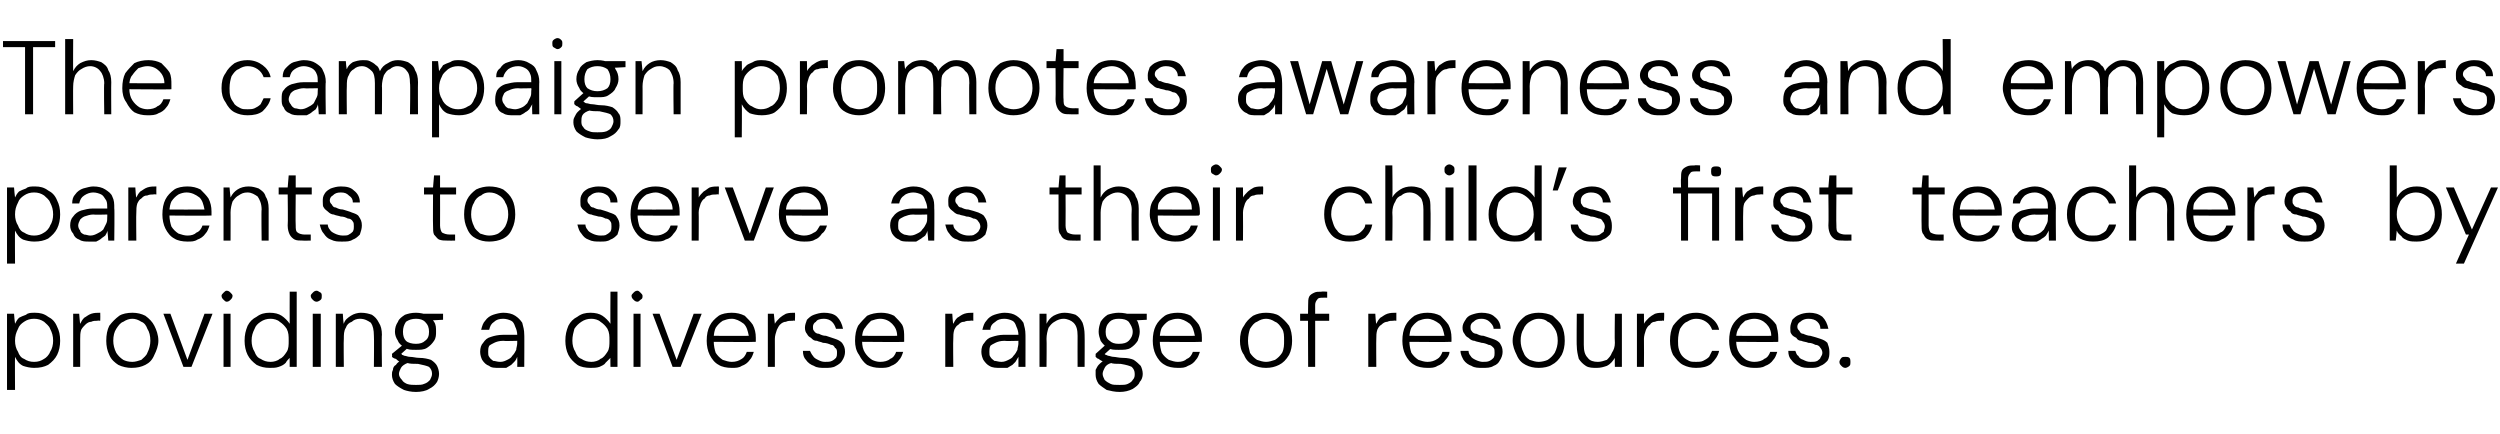
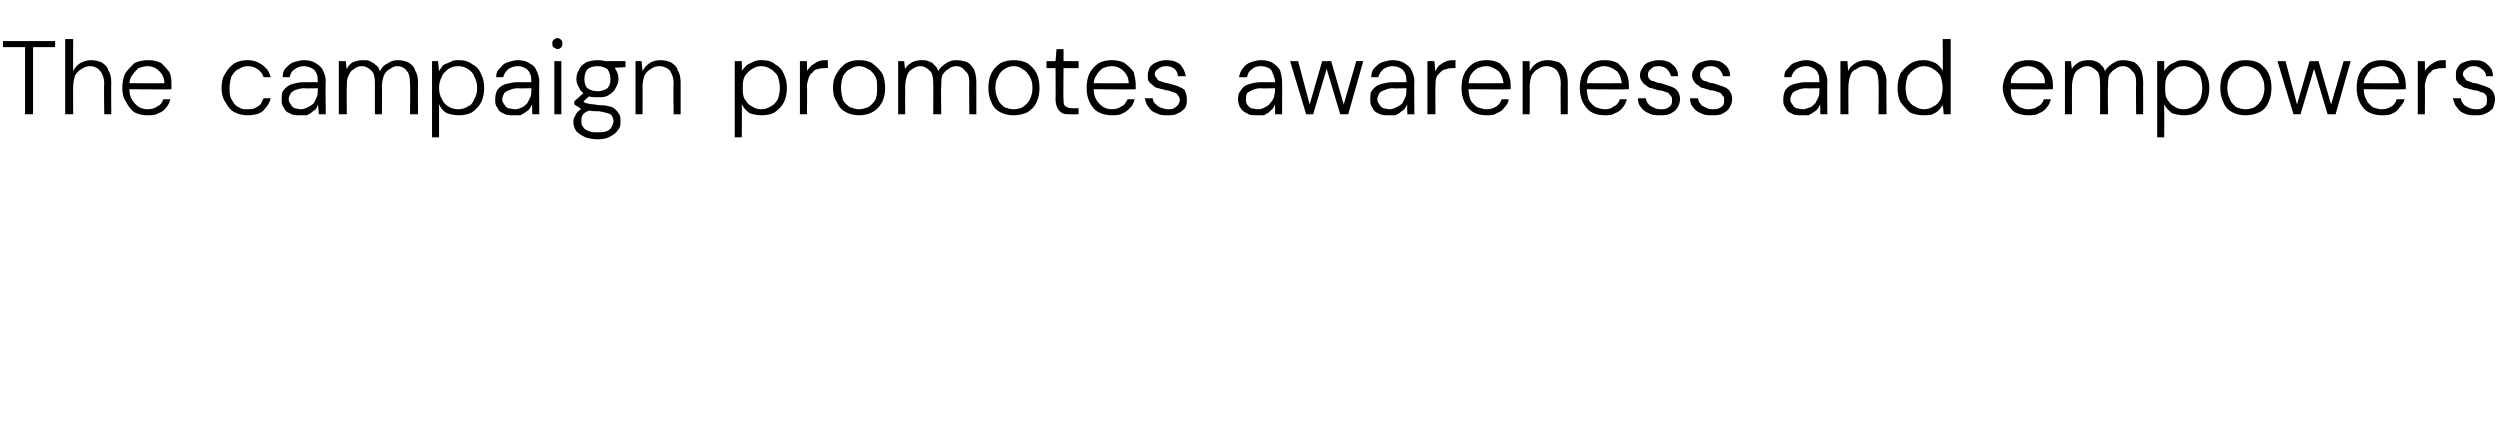
<svg xmlns="http://www.w3.org/2000/svg" version="1.1" width="249.4px" height="43.3px" viewBox="0 -4 249.4 43.3" style="top:-4px">
  <desc>The campaign promotes awareness and empowers parents to serve as their child’s first teachers by providing a diverse ...</desc>
  <defs />
  <g id="Polygon56078">
-     <path d="M 0.7 34.9 L 0.7 27.3 L 1.4 27.3 C 1.4 27.3 1.48 28.28 1.5 28.3 C 1.6 28.1 1.7 27.9 1.9 27.7 C 2.1 27.6 2.3 27.5 2.6 27.4 C 2.8 27.2 3.1 27.2 3.5 27.2 C 4 27.2 4.4 27.3 4.8 27.6 C 5.2 27.8 5.5 28.1 5.7 28.6 C 5.9 29 6 29.4 6 30 C 6 30.5 5.9 31 5.7 31.4 C 5.5 31.8 5.2 32.1 4.8 32.4 C 4.4 32.6 4 32.7 3.4 32.7 C 3 32.7 2.6 32.6 2.3 32.5 C 1.9 32.3 1.7 32 1.5 31.6 C 1.48 31.64 1.5 34.9 1.5 34.9 L 0.7 34.9 Z M 3.4 32.1 C 3.8 32.1 4.1 32 4.4 31.8 C 4.6 31.7 4.9 31.4 5 31.1 C 5.2 30.8 5.3 30.4 5.3 30 C 5.3 29.5 5.2 29.2 5 28.8 C 4.9 28.5 4.6 28.3 4.4 28.1 C 4.1 27.9 3.8 27.8 3.4 27.8 C 3 27.8 2.7 27.9 2.4 28.1 C 2.1 28.3 1.9 28.5 1.8 28.8 C 1.6 29.2 1.5 29.5 1.5 30 C 1.5 30.4 1.6 30.8 1.8 31.1 C 1.9 31.4 2.1 31.7 2.4 31.8 C 2.7 32 3 32.1 3.4 32.1 Z M 7.3 32.6 L 7.3 27.3 L 7.9 27.3 C 7.9 27.3 7.98 28.34 8 28.3 C 8.1 28.1 8.2 27.9 8.4 27.7 C 8.6 27.6 8.8 27.4 9.1 27.3 C 9.4 27.2 9.7 27.2 10 27.2 C 10.02 27.2 10 28 10 28 C 10 28 9.73 27.96 9.7 28 C 9.5 28 9.3 28 9.1 28.1 C 8.9 28.1 8.7 28.2 8.5 28.4 C 8.4 28.5 8.2 28.7 8.1 28.9 C 8 29.2 8 29.5 8 29.8 C 7.99 29.81 8 32.6 8 32.6 L 7.3 32.6 Z M 13.1 32.7 C 12.7 32.7 12.2 32.6 11.8 32.4 C 11.5 32.2 11.1 31.9 10.9 31.4 C 10.7 31 10.6 30.5 10.6 30 C 10.6 29.4 10.7 28.9 10.9 28.5 C 11.2 28.1 11.5 27.8 11.9 27.5 C 12.2 27.3 12.7 27.2 13.2 27.2 C 13.7 27.2 14.1 27.3 14.5 27.5 C 14.9 27.8 15.2 28.1 15.4 28.5 C 15.6 28.9 15.8 29.4 15.8 30 C 15.8 30.5 15.6 31 15.4 31.4 C 15.2 31.9 14.9 32.2 14.5 32.4 C 14.1 32.6 13.7 32.7 13.1 32.7 Z M 13.2 32.1 C 13.5 32.1 13.8 32 14.1 31.9 C 14.3 31.7 14.6 31.5 14.7 31.2 C 14.9 30.8 15 30.4 15 30 C 15 29.5 14.9 29.1 14.7 28.8 C 14.6 28.5 14.4 28.2 14.1 28.1 C 13.8 27.9 13.5 27.8 13.2 27.8 C 12.9 27.8 12.6 27.9 12.3 28.1 C 12 28.2 11.8 28.5 11.6 28.8 C 11.4 29.1 11.3 29.5 11.3 30 C 11.3 30.4 11.4 30.8 11.6 31.2 C 11.8 31.5 12 31.7 12.3 31.9 C 12.5 32 12.8 32.1 13.2 32.1 Z M 18.3 32.6 L 16.3 27.3 L 17 27.3 L 18.7 31.9 L 20.4 27.3 L 21.2 27.3 L 19.1 32.6 L 18.3 32.6 Z M 22.3 32.6 L 22.3 27.3 L 23 27.3 L 23 32.6 L 22.3 32.6 Z M 22.6 26.1 C 22.5 26.1 22.4 26 22.3 25.9 C 22.2 25.8 22.1 25.7 22.1 25.5 C 22.1 25.4 22.2 25.3 22.3 25.2 C 22.4 25.1 22.5 25 22.6 25 C 22.8 25 22.9 25.1 23 25.2 C 23.1 25.3 23.2 25.4 23.2 25.5 C 23.2 25.7 23.1 25.8 23 25.9 C 22.9 26 22.8 26.1 22.6 26.1 Z M 26.9 32.7 C 26.4 32.7 26 32.6 25.6 32.4 C 25.2 32.1 24.9 31.8 24.7 31.4 C 24.5 31 24.4 30.5 24.4 30 C 24.4 29.4 24.5 29 24.7 28.5 C 24.9 28.1 25.2 27.8 25.6 27.6 C 26 27.3 26.4 27.2 26.9 27.2 C 27.4 27.2 27.8 27.3 28.1 27.5 C 28.4 27.7 28.7 28 28.9 28.3 C 28.89 28.3 28.9 25.1 28.9 25.1 L 29.6 25.1 L 29.6 32.6 L 28.9 32.6 C 28.9 32.6 28.89 31.66 28.9 31.7 C 28.8 31.8 28.6 32 28.5 32.2 C 28.3 32.4 28.1 32.5 27.8 32.6 C 27.5 32.7 27.3 32.7 26.9 32.7 Z M 27 32.1 C 27.3 32.1 27.7 32 27.9 31.8 C 28.2 31.7 28.4 31.4 28.6 31.1 C 28.8 30.8 28.8 30.4 28.8 30 C 28.8 29.5 28.8 29.2 28.6 28.8 C 28.4 28.5 28.2 28.3 27.9 28.1 C 27.7 27.9 27.3 27.8 27 27.8 C 26.6 27.8 26.3 27.9 26 28.1 C 25.7 28.3 25.5 28.5 25.4 28.8 C 25.2 29.2 25.1 29.5 25.1 30 C 25.1 30.4 25.2 30.8 25.4 31.1 C 25.5 31.4 25.7 31.7 26 31.8 C 26.3 32 26.6 32.1 27 32.1 Z M 31.2 32.6 L 31.2 27.3 L 32 27.3 L 32 32.6 L 31.2 32.6 Z M 31.6 26.1 C 31.4 26.1 31.3 26 31.2 25.9 C 31.1 25.8 31 25.7 31 25.5 C 31 25.4 31.1 25.3 31.2 25.2 C 31.3 25.1 31.4 25 31.6 25 C 31.7 25 31.8 25.1 32 25.2 C 32.1 25.3 32.1 25.4 32.1 25.5 C 32.1 25.7 32.1 25.8 32 25.9 C 31.9 26 31.7 26.1 31.6 26.1 Z M 33.5 32.6 L 33.5 27.3 L 34.2 27.3 C 34.2 27.3 34.25 28.27 34.3 28.3 C 34.4 27.9 34.7 27.7 35 27.5 C 35.3 27.3 35.7 27.2 36 27.2 C 36.5 27.2 36.8 27.3 37.1 27.4 C 37.4 27.6 37.6 27.8 37.8 28.2 C 38 28.5 38.1 28.9 38.1 29.4 C 38.06 29.41 38.1 32.6 38.1 32.6 L 37.3 32.6 C 37.3 32.6 37.33 29.5 37.3 29.5 C 37.3 28.9 37.2 28.5 37 28.2 C 36.7 28 36.4 27.8 35.9 27.8 C 35.6 27.8 35.3 27.9 35.1 28.1 C 34.8 28.2 34.6 28.4 34.5 28.7 C 34.3 29 34.3 29.4 34.3 29.8 C 34.27 29.78 34.3 32.6 34.3 32.6 L 33.5 32.6 Z M 41.5 35.1 C 41 35.1 40.6 35 40.3 34.9 C 39.9 34.7 39.6 34.5 39.4 34.3 C 39.2 34 39.1 33.7 39.1 33.4 C 39.1 33.2 39.1 33.1 39.2 32.9 C 39.2 32.7 39.3 32.5 39.5 32.4 C 39.6 32.2 39.9 32 40.1 31.9 C 40.1 31.9 40.7 32.2 40.7 32.2 C 40.4 32.3 40.1 32.5 40 32.7 C 39.9 32.9 39.8 33.1 39.8 33.3 C 39.8 33.5 39.9 33.7 40.1 33.9 C 40.2 34.1 40.4 34.2 40.6 34.3 C 40.9 34.4 41.2 34.4 41.5 34.4 C 41.8 34.4 42.1 34.4 42.3 34.3 C 42.6 34.2 42.7 34.1 42.9 33.9 C 43 33.7 43.1 33.5 43.1 33.3 C 43.1 33 43 32.8 42.8 32.6 C 42.6 32.5 42.2 32.4 41.7 32.3 C 41.2 32.3 40.9 32.3 40.6 32.2 C 40.3 32.2 40.1 32.1 39.9 32.1 C 39.7 32 39.6 31.9 39.5 31.8 C 39.4 31.8 39.2 31.7 39.1 31.6 C 39.14 31.59 39.1 31.3 39.1 31.3 L 40.2 30.4 L 40.8 30.6 L 39.8 31.5 C 39.8 31.5 39.9 31.23 39.9 31.2 C 40 31.3 40.1 31.3 40.1 31.4 C 40.2 31.4 40.3 31.5 40.4 31.5 C 40.5 31.5 40.7 31.6 40.9 31.6 C 41.2 31.6 41.5 31.7 41.8 31.7 C 42.3 31.7 42.7 31.8 43 31.9 C 43.3 32.1 43.5 32.3 43.6 32.5 C 43.7 32.7 43.8 33 43.8 33.3 C 43.8 33.6 43.7 33.9 43.6 34.1 C 43.4 34.4 43.2 34.6 42.8 34.8 C 42.5 35 42 35.1 41.5 35.1 Z M 41.5 30.9 C 41 30.9 40.7 30.9 40.4 30.7 C 40.1 30.5 39.8 30.3 39.7 30 C 39.5 29.7 39.4 29.4 39.4 29.1 C 39.4 28.7 39.5 28.4 39.7 28.1 C 39.8 27.8 40.1 27.6 40.4 27.4 C 40.7 27.3 41 27.2 41.5 27.2 C 41.9 27.2 42.3 27.3 42.6 27.4 C 42.9 27.6 43.1 27.8 43.3 28.1 C 43.5 28.4 43.5 28.7 43.5 29.1 C 43.5 29.4 43.5 29.7 43.3 30 C 43.1 30.3 42.9 30.5 42.6 30.7 C 42.3 30.9 41.9 30.9 41.5 30.9 Z M 41.5 30.3 C 41.9 30.3 42.2 30.2 42.4 30 C 42.7 29.8 42.8 29.5 42.8 29.1 C 42.8 28.7 42.7 28.4 42.4 28.1 C 42.2 27.9 41.9 27.8 41.5 27.8 C 41.1 27.8 40.8 27.9 40.5 28.1 C 40.3 28.4 40.2 28.7 40.2 29.1 C 40.2 29.5 40.3 29.8 40.5 30 C 40.7 30.2 41.1 30.3 41.5 30.3 Z M 42.3 28 L 42.1 27.3 L 44.2 27.3 L 44.2 27.9 L 42.3 28 Z M 49.8 32.7 C 49.4 32.7 49 32.7 48.8 32.5 C 48.5 32.4 48.3 32.2 48.1 31.9 C 48 31.7 47.9 31.4 47.9 31.1 C 47.9 30.7 48 30.4 48.2 30.2 C 48.4 29.9 48.6 29.7 49 29.6 C 49.3 29.5 49.7 29.4 50.2 29.4 C 50.2 29.4 51.6 29.4 51.6 29.4 C 51.6 29.1 51.5 28.8 51.4 28.6 C 51.3 28.3 51.2 28.1 51 28 C 50.8 27.9 50.5 27.8 50.2 27.8 C 49.8 27.8 49.5 27.9 49.3 28.1 C 49 28.3 48.9 28.5 48.8 28.9 C 48.8 28.9 48 28.9 48 28.9 C 48.1 28.5 48.2 28.2 48.4 28 C 48.6 27.7 48.9 27.5 49.2 27.4 C 49.5 27.3 49.9 27.2 50.2 27.2 C 50.7 27.2 51.1 27.3 51.4 27.5 C 51.7 27.7 51.9 27.9 52.1 28.2 C 52.2 28.6 52.3 28.9 52.3 29.4 C 52.32 29.35 52.3 32.6 52.3 32.6 L 51.6 32.6 C 51.6 32.6 51.62 31.65 51.6 31.6 C 51.5 31.8 51.5 31.9 51.3 32.1 C 51.2 32.2 51.1 32.3 51 32.4 C 50.8 32.5 50.7 32.6 50.5 32.7 C 50.3 32.7 50.1 32.7 49.8 32.7 Z M 49.9 32.1 C 50.2 32.1 50.4 32 50.6 31.9 C 50.8 31.8 51 31.7 51.1 31.5 C 51.3 31.3 51.4 31.1 51.5 30.9 C 51.5 30.7 51.6 30.5 51.6 30.2 C 51.59 30.23 51.6 30 51.6 30 C 51.6 30 50.21 30.04 50.2 30 C 49.8 30 49.5 30.1 49.3 30.2 C 49.1 30.3 48.9 30.4 48.8 30.5 C 48.7 30.7 48.7 30.9 48.7 31.1 C 48.7 31.3 48.7 31.5 48.8 31.6 C 48.9 31.8 49.1 31.9 49.2 32 C 49.4 32 49.6 32.1 49.9 32.1 Z M 58.9 32.7 C 58.4 32.7 57.9 32.6 57.6 32.4 C 57.2 32.1 56.9 31.8 56.7 31.4 C 56.5 31 56.4 30.5 56.4 30 C 56.4 29.4 56.5 29 56.7 28.5 C 56.9 28.1 57.2 27.8 57.6 27.6 C 58 27.3 58.4 27.2 58.9 27.2 C 59.4 27.2 59.8 27.3 60.1 27.5 C 60.4 27.7 60.7 28 60.9 28.3 C 60.88 28.3 60.9 25.1 60.9 25.1 L 61.6 25.1 L 61.6 32.6 L 60.9 32.6 C 60.9 32.6 60.88 31.66 60.9 31.7 C 60.8 31.8 60.6 32 60.4 32.2 C 60.3 32.4 60 32.5 59.8 32.6 C 59.5 32.7 59.2 32.7 58.9 32.7 Z M 59 32.1 C 59.3 32.1 59.7 32 59.9 31.8 C 60.2 31.7 60.4 31.4 60.6 31.1 C 60.8 30.8 60.8 30.4 60.8 30 C 60.8 29.5 60.8 29.2 60.6 28.8 C 60.4 28.5 60.2 28.3 59.9 28.1 C 59.7 27.9 59.3 27.8 59 27.8 C 58.6 27.8 58.3 27.9 58 28.1 C 57.7 28.3 57.5 28.5 57.3 28.8 C 57.2 29.2 57.1 29.5 57.1 30 C 57.1 30.4 57.2 30.8 57.4 31.1 C 57.5 31.4 57.7 31.7 58 31.8 C 58.3 32 58.6 32.1 59 32.1 Z M 63.2 32.6 L 63.2 27.3 L 63.9 27.3 L 63.9 32.6 L 63.2 32.6 Z M 63.6 26.1 C 63.4 26.1 63.3 26 63.2 25.9 C 63.1 25.8 63 25.7 63 25.5 C 63 25.4 63.1 25.3 63.2 25.2 C 63.3 25.1 63.4 25 63.6 25 C 63.7 25 63.8 25.1 63.9 25.2 C 64 25.3 64.1 25.4 64.1 25.5 C 64.1 25.7 64.1 25.8 63.9 25.9 C 63.8 26 63.7 26.1 63.6 26.1 Z M 67.1 32.6 L 65.1 27.3 L 65.8 27.3 L 67.5 31.9 L 69.2 27.3 L 70 27.3 L 67.9 32.6 L 67.1 32.6 Z M 73 32.7 C 72.5 32.7 72 32.6 71.7 32.4 C 71.3 32.2 71 31.8 70.8 31.4 C 70.6 31 70.5 30.5 70.5 30 C 70.5 29.4 70.6 28.9 70.8 28.5 C 71 28.1 71.3 27.8 71.7 27.5 C 72 27.3 72.5 27.2 73 27.2 C 73.5 27.2 73.9 27.3 74.3 27.5 C 74.6 27.8 74.9 28.1 75.1 28.4 C 75.3 28.8 75.4 29.2 75.4 29.7 C 75.4 29.7 75.4 29.8 75.4 29.9 C 75.4 30 75.4 30 75.4 30.1 C 75.37 30.14 71 30.1 71 30.1 L 71 29.5 C 71 29.5 74.66 29.52 74.7 29.5 C 74.6 29 74.5 28.6 74.2 28.3 C 73.8 28 73.4 27.8 73 27.8 C 72.6 27.8 72.4 27.9 72.1 28 C 71.8 28.2 71.6 28.4 71.4 28.7 C 71.3 28.9 71.2 29.3 71.2 29.7 C 71.2 29.7 71.2 30 71.2 30 C 71.2 30.5 71.3 30.9 71.4 31.2 C 71.6 31.5 71.8 31.7 72.1 31.9 C 72.4 32 72.7 32.1 73 32.1 C 73.4 32.1 73.7 32 74 31.8 C 74.2 31.7 74.4 31.4 74.5 31.1 C 74.5 31.1 75.2 31.1 75.2 31.1 C 75.1 31.4 75 31.7 74.8 31.9 C 74.6 32.2 74.3 32.4 74 32.5 C 73.7 32.7 73.4 32.7 73 32.7 Z M 76.6 32.6 L 76.6 27.3 L 77.2 27.3 C 77.2 27.3 77.3 28.34 77.3 28.3 C 77.4 28.1 77.6 27.9 77.8 27.7 C 77.9 27.6 78.2 27.4 78.4 27.3 C 78.7 27.2 79 27.2 79.3 27.2 C 79.34 27.2 79.3 28 79.3 28 C 79.3 28 79.05 27.96 79.1 28 C 78.8 28 78.6 28 78.4 28.1 C 78.2 28.1 78 28.2 77.8 28.4 C 77.7 28.5 77.6 28.7 77.5 28.9 C 77.4 29.2 77.3 29.5 77.3 29.8 C 77.31 29.81 77.3 32.6 77.3 32.6 L 76.6 32.6 Z M 82.3 32.7 C 81.9 32.7 81.5 32.7 81.2 32.5 C 80.9 32.4 80.6 32.2 80.4 31.9 C 80.2 31.7 80.1 31.4 80.1 31 C 80.1 31 80.8 31 80.8 31 C 80.9 31.2 81 31.4 81.1 31.5 C 81.2 31.7 81.4 31.8 81.6 31.9 C 81.8 32 82 32.1 82.3 32.1 C 82.6 32.1 82.8 32.1 83 32 C 83.2 31.9 83.3 31.8 83.4 31.7 C 83.5 31.5 83.5 31.4 83.5 31.2 C 83.5 31 83.5 30.8 83.3 30.7 C 83.2 30.5 83.1 30.4 82.9 30.4 C 82.7 30.3 82.4 30.2 82.1 30.2 C 81.9 30.1 81.7 30.1 81.5 30 C 81.2 30 81.1 29.9 80.9 29.7 C 80.7 29.6 80.6 29.5 80.5 29.3 C 80.4 29.2 80.3 29 80.3 28.7 C 80.3 28.4 80.4 28.2 80.5 27.9 C 80.7 27.7 80.9 27.5 81.2 27.4 C 81.5 27.3 81.8 27.2 82.2 27.2 C 82.7 27.2 83.2 27.3 83.5 27.6 C 83.8 27.9 84 28.3 84.1 28.8 C 84.1 28.8 83.4 28.8 83.4 28.8 C 83.3 28.5 83.2 28.3 83 28.1 C 82.8 27.9 82.5 27.8 82.2 27.8 C 81.8 27.8 81.5 27.9 81.4 28.1 C 81.2 28.2 81.1 28.4 81.1 28.6 C 81.1 28.8 81.1 28.9 81.2 29 C 81.3 29.2 81.5 29.3 81.7 29.3 C 81.9 29.4 82.1 29.5 82.4 29.5 C 82.7 29.6 83 29.7 83.3 29.8 C 83.6 29.9 83.8 30 84 30.2 C 84.2 30.5 84.3 30.7 84.3 31.1 C 84.3 31.4 84.2 31.7 84 32 C 83.9 32.2 83.6 32.4 83.4 32.5 C 83.1 32.7 82.7 32.7 82.3 32.7 Z M 87.8 32.7 C 87.3 32.7 86.9 32.6 86.5 32.4 C 86.2 32.2 85.9 31.8 85.7 31.4 C 85.4 31 85.3 30.5 85.3 30 C 85.3 29.4 85.4 28.9 85.6 28.5 C 85.9 28.1 86.2 27.8 86.5 27.5 C 86.9 27.3 87.4 27.2 87.9 27.2 C 88.4 27.2 88.8 27.3 89.2 27.5 C 89.5 27.8 89.8 28.1 90 28.4 C 90.2 28.8 90.2 29.2 90.2 29.7 C 90.2 29.7 90.2 29.8 90.2 29.9 C 90.2 30 90.2 30 90.2 30.1 C 90.24 30.14 85.9 30.1 85.9 30.1 L 85.9 29.5 C 85.9 29.5 89.53 29.52 89.5 29.5 C 89.5 29 89.3 28.6 89 28.3 C 88.7 28 88.3 27.8 87.8 27.8 C 87.5 27.8 87.2 27.9 86.9 28 C 86.7 28.2 86.5 28.4 86.3 28.7 C 86.1 28.9 86 29.3 86 29.7 C 86 29.7 86 30 86 30 C 86 30.5 86.1 30.9 86.3 31.2 C 86.5 31.5 86.7 31.7 87 31.9 C 87.2 32 87.5 32.1 87.8 32.1 C 88.2 32.1 88.6 32 88.8 31.8 C 89.1 31.7 89.3 31.4 89.4 31.1 C 89.4 31.1 90.1 31.1 90.1 31.1 C 90 31.4 89.9 31.7 89.7 31.9 C 89.5 32.2 89.2 32.4 88.9 32.5 C 88.6 32.7 88.2 32.7 87.8 32.7 Z M 94.3 32.6 L 94.3 27.3 L 95 27.3 C 95 27.3 95.06 28.34 95.1 28.3 C 95.2 28.1 95.3 27.9 95.5 27.7 C 95.7 27.6 95.9 27.4 96.2 27.3 C 96.5 27.2 96.8 27.2 97.1 27.2 C 97.09 27.2 97.1 28 97.1 28 C 97.1 28 96.81 27.96 96.8 28 C 96.6 28 96.4 28 96.2 28.1 C 95.9 28.1 95.8 28.2 95.6 28.4 C 95.4 28.5 95.3 28.7 95.2 28.9 C 95.1 29.2 95.1 29.5 95.1 29.8 C 95.07 29.81 95.1 32.6 95.1 32.6 L 94.3 32.6 Z M 99.8 32.7 C 99.4 32.7 99 32.7 98.7 32.5 C 98.5 32.4 98.3 32.2 98.1 31.9 C 98 31.7 97.9 31.4 97.9 31.1 C 97.9 30.7 98 30.4 98.2 30.2 C 98.4 29.9 98.6 29.7 99 29.6 C 99.3 29.5 99.7 29.4 100.1 29.4 C 100.1 29.4 101.6 29.4 101.6 29.4 C 101.6 29.1 101.5 28.8 101.4 28.6 C 101.3 28.3 101.2 28.1 101 28 C 100.8 27.9 100.5 27.8 100.2 27.8 C 99.8 27.8 99.5 27.9 99.3 28.1 C 99 28.3 98.8 28.5 98.8 28.9 C 98.8 28.9 98 28.9 98 28.9 C 98.1 28.5 98.2 28.2 98.4 28 C 98.6 27.7 98.9 27.5 99.2 27.4 C 99.5 27.3 99.9 27.2 100.2 27.2 C 100.7 27.2 101.1 27.3 101.4 27.5 C 101.7 27.7 101.9 27.9 102.1 28.2 C 102.2 28.6 102.3 28.9 102.3 29.4 C 102.31 29.35 102.3 32.6 102.3 32.6 L 101.6 32.6 C 101.6 32.6 101.61 31.65 101.6 31.6 C 101.5 31.8 101.4 31.9 101.3 32.1 C 101.2 32.2 101.1 32.3 101 32.4 C 100.8 32.5 100.7 32.6 100.5 32.7 C 100.3 32.7 100.1 32.7 99.8 32.7 Z M 99.9 32.1 C 100.2 32.1 100.4 32 100.6 31.9 C 100.8 31.8 101 31.7 101.1 31.5 C 101.3 31.3 101.4 31.1 101.5 30.9 C 101.5 30.7 101.6 30.5 101.6 30.2 C 101.58 30.23 101.6 30 101.6 30 C 101.6 30 100.2 30.04 100.2 30 C 99.8 30 99.5 30.1 99.3 30.2 C 99.1 30.3 98.9 30.4 98.8 30.5 C 98.7 30.7 98.7 30.9 98.7 31.1 C 98.7 31.3 98.7 31.5 98.8 31.6 C 98.9 31.8 99.1 31.9 99.2 32 C 99.4 32 99.6 32.1 99.9 32.1 Z M 103.7 32.6 L 103.7 27.3 L 104.4 27.3 C 104.4 27.3 104.41 28.27 104.4 28.3 C 104.6 27.9 104.8 27.7 105.1 27.5 C 105.5 27.3 105.8 27.2 106.2 27.2 C 106.6 27.2 107 27.3 107.3 27.4 C 107.6 27.6 107.8 27.8 108 28.2 C 108.1 28.5 108.2 28.9 108.2 29.4 C 108.22 29.41 108.2 32.6 108.2 32.6 L 107.5 32.6 C 107.5 32.6 107.49 29.5 107.5 29.5 C 107.5 28.9 107.4 28.5 107.1 28.2 C 106.9 28 106.5 27.8 106.1 27.8 C 105.8 27.8 105.5 27.9 105.2 28.1 C 105 28.2 104.8 28.4 104.6 28.7 C 104.5 29 104.4 29.4 104.4 29.8 C 104.43 29.78 104.4 32.6 104.4 32.6 L 103.7 32.6 Z M 111.7 35.1 C 111.2 35.1 110.8 35 110.4 34.9 C 110.1 34.7 109.8 34.5 109.6 34.3 C 109.4 34 109.3 33.7 109.3 33.4 C 109.3 33.2 109.3 33.1 109.3 32.9 C 109.4 32.7 109.5 32.5 109.6 32.4 C 109.8 32.2 110 32 110.3 31.9 C 110.3 31.9 110.9 32.2 110.9 32.2 C 110.5 32.3 110.3 32.5 110.2 32.7 C 110.1 32.9 110 33.1 110 33.3 C 110 33.5 110.1 33.7 110.2 33.9 C 110.4 34.1 110.6 34.2 110.8 34.3 C 111 34.4 111.3 34.4 111.7 34.4 C 112 34.4 112.3 34.4 112.5 34.3 C 112.7 34.2 112.9 34.1 113 33.9 C 113.2 33.7 113.2 33.5 113.2 33.3 C 113.2 33 113.1 32.8 112.9 32.6 C 112.7 32.5 112.4 32.4 111.8 32.3 C 111.4 32.3 111 32.3 110.8 32.2 C 110.5 32.2 110.3 32.1 110.1 32.1 C 109.9 32 109.7 31.9 109.6 31.8 C 109.5 31.8 109.4 31.7 109.3 31.6 C 109.3 31.59 109.3 31.3 109.3 31.3 L 110.3 30.4 L 111 30.6 L 110 31.5 C 110 31.5 110.06 31.23 110.1 31.2 C 110.1 31.3 110.2 31.3 110.3 31.4 C 110.4 31.4 110.5 31.5 110.6 31.5 C 110.7 31.5 110.9 31.6 111.1 31.6 C 111.3 31.6 111.6 31.7 112 31.7 C 112.5 31.7 112.9 31.8 113.1 31.9 C 113.4 32.1 113.6 32.3 113.8 32.5 C 113.9 32.7 114 33 114 33.3 C 114 33.6 113.9 33.9 113.7 34.1 C 113.6 34.4 113.3 34.6 113 34.8 C 112.6 35 112.2 35.1 111.7 35.1 Z M 111.6 30.9 C 111.2 30.9 110.8 30.9 110.5 30.7 C 110.2 30.5 110 30.3 109.8 30 C 109.7 29.7 109.6 29.4 109.6 29.1 C 109.6 28.7 109.7 28.4 109.8 28.1 C 110 27.8 110.2 27.6 110.5 27.4 C 110.8 27.3 111.2 27.2 111.6 27.2 C 112.1 27.2 112.5 27.3 112.8 27.4 C 113.1 27.6 113.3 27.8 113.5 28.1 C 113.6 28.4 113.7 28.7 113.7 29.1 C 113.7 29.4 113.6 29.7 113.5 30 C 113.3 30.3 113.1 30.5 112.8 30.7 C 112.5 30.9 112.1 30.9 111.6 30.9 Z M 111.6 30.3 C 112.1 30.3 112.4 30.2 112.6 30 C 112.8 29.8 113 29.5 113 29.1 C 113 28.7 112.8 28.4 112.6 28.1 C 112.4 27.9 112.1 27.8 111.6 27.8 C 111.2 27.8 110.9 27.9 110.7 28.1 C 110.4 28.4 110.3 28.7 110.3 29.1 C 110.3 29.5 110.4 29.8 110.7 30 C 110.9 30.2 111.2 30.3 111.6 30.3 Z M 112.5 28 L 112.2 27.3 L 114.4 27.3 L 114.4 27.9 L 112.5 28 Z M 117.5 32.7 C 117 32.7 116.5 32.6 116.2 32.4 C 115.8 32.2 115.5 31.8 115.3 31.4 C 115.1 31 115 30.5 115 30 C 115 29.4 115.1 28.9 115.3 28.5 C 115.5 28.1 115.8 27.8 116.2 27.5 C 116.5 27.3 117 27.2 117.5 27.2 C 118 27.2 118.4 27.3 118.8 27.5 C 119.1 27.8 119.4 28.1 119.6 28.4 C 119.8 28.8 119.9 29.2 119.9 29.7 C 119.9 29.7 119.9 29.8 119.9 29.9 C 119.9 30 119.9 30 119.9 30.1 C 119.87 30.14 115.5 30.1 115.5 30.1 L 115.5 29.5 C 115.5 29.5 119.16 29.52 119.2 29.5 C 119.1 29 119 28.6 118.7 28.3 C 118.3 28 117.9 27.8 117.5 27.8 C 117.1 27.8 116.9 27.9 116.6 28 C 116.3 28.2 116.1 28.4 115.9 28.7 C 115.8 28.9 115.7 29.3 115.7 29.7 C 115.7 29.7 115.7 30 115.7 30 C 115.7 30.5 115.8 30.9 115.9 31.2 C 116.1 31.5 116.3 31.7 116.6 31.9 C 116.9 32 117.2 32.1 117.5 32.1 C 117.9 32.1 118.2 32 118.4 31.8 C 118.7 31.7 118.9 31.4 119 31.1 C 119 31.1 119.7 31.1 119.7 31.1 C 119.6 31.4 119.5 31.7 119.3 31.9 C 119.1 32.2 118.8 32.4 118.5 32.5 C 118.2 32.7 117.9 32.7 117.5 32.7 Z M 126.3 32.7 C 125.8 32.7 125.4 32.6 125 32.4 C 124.6 32.2 124.3 31.9 124.1 31.4 C 123.8 31 123.7 30.5 123.7 30 C 123.7 29.4 123.8 28.9 124.1 28.5 C 124.3 28.1 124.6 27.8 125 27.5 C 125.4 27.3 125.8 27.2 126.3 27.2 C 126.8 27.2 127.3 27.3 127.6 27.5 C 128 27.8 128.3 28.1 128.6 28.5 C 128.8 28.9 128.9 29.4 128.9 30 C 128.9 30.5 128.8 31 128.6 31.4 C 128.3 31.9 128 32.2 127.6 32.4 C 127.2 32.6 126.8 32.7 126.3 32.7 Z M 126.3 32.1 C 126.6 32.1 126.9 32 127.2 31.9 C 127.5 31.7 127.7 31.5 127.9 31.2 C 128.1 30.8 128.1 30.4 128.1 30 C 128.1 29.5 128.1 29.1 127.9 28.8 C 127.7 28.5 127.5 28.2 127.2 28.1 C 126.9 27.9 126.6 27.8 126.3 27.8 C 126 27.8 125.7 27.9 125.4 28.1 C 125.1 28.2 124.9 28.5 124.7 28.8 C 124.6 29.1 124.5 29.5 124.5 30 C 124.5 30.4 124.6 30.8 124.7 31.2 C 124.9 31.5 125.1 31.7 125.4 31.9 C 125.7 32 126 32.1 126.3 32.1 Z M 130.5 32.6 C 130.5 32.6 130.47 26.41 130.5 26.4 C 130.5 26.1 130.5 25.8 130.6 25.6 C 130.7 25.4 130.9 25.3 131.1 25.2 C 131.3 25.1 131.5 25.1 131.8 25.1 C 131.85 25.06 132.4 25.1 132.4 25.1 L 132.4 25.7 C 132.4 25.7 131.97 25.69 132 25.7 C 131.7 25.7 131.5 25.7 131.4 25.9 C 131.3 26 131.2 26.2 131.2 26.4 C 131.21 26.44 131.2 32.6 131.2 32.6 L 130.5 32.6 Z M 129.7 28 L 129.7 27.3 L 132.6 27.3 L 132.6 28 L 129.7 28 Z M 136.5 32.6 L 136.5 27.3 L 137.2 27.3 C 137.2 27.3 137.26 28.34 137.3 28.3 C 137.4 28.1 137.5 27.9 137.7 27.7 C 137.9 27.6 138.1 27.4 138.4 27.3 C 138.7 27.2 139 27.2 139.3 27.2 C 139.3 27.2 139.3 28 139.3 28 C 139.3 28 139.02 27.96 139 28 C 138.8 28 138.6 28 138.4 28.1 C 138.2 28.1 138 28.2 137.8 28.4 C 137.6 28.5 137.5 28.7 137.4 28.9 C 137.3 29.2 137.3 29.5 137.3 29.8 C 137.28 29.81 137.3 32.6 137.3 32.6 L 136.5 32.6 Z M 142.4 32.7 C 141.9 32.7 141.4 32.6 141.1 32.4 C 140.7 32.2 140.4 31.8 140.2 31.4 C 140 31 139.9 30.5 139.9 30 C 139.9 29.4 140 28.9 140.2 28.5 C 140.4 28.1 140.7 27.8 141.1 27.5 C 141.5 27.3 141.9 27.2 142.4 27.2 C 142.9 27.2 143.3 27.3 143.7 27.5 C 144 27.8 144.3 28.1 144.5 28.4 C 144.7 28.8 144.8 29.2 144.8 29.7 C 144.8 29.7 144.8 29.8 144.8 29.9 C 144.8 30 144.8 30 144.8 30.1 C 144.77 30.14 140.4 30.1 140.4 30.1 L 140.4 29.5 C 140.4 29.5 144.07 29.52 144.1 29.5 C 144 29 143.9 28.6 143.6 28.3 C 143.2 28 142.8 27.8 142.4 27.8 C 142 27.8 141.8 27.9 141.5 28 C 141.2 28.2 141 28.4 140.8 28.7 C 140.7 28.9 140.6 29.3 140.6 29.7 C 140.6 29.7 140.6 30 140.6 30 C 140.6 30.5 140.7 30.9 140.8 31.2 C 141 31.5 141.2 31.7 141.5 31.9 C 141.8 32 142.1 32.1 142.4 32.1 C 142.8 32.1 143.1 32 143.4 31.8 C 143.6 31.7 143.8 31.4 143.9 31.1 C 143.9 31.1 144.6 31.1 144.6 31.1 C 144.6 31.4 144.4 31.7 144.2 31.9 C 144 32.2 143.7 32.4 143.4 32.5 C 143.1 32.7 142.8 32.7 142.4 32.7 Z M 147.9 32.7 C 147.5 32.7 147.1 32.7 146.8 32.5 C 146.5 32.4 146.2 32.2 146 31.9 C 145.9 31.7 145.7 31.4 145.7 31 C 145.7 31 146.5 31 146.5 31 C 146.5 31.2 146.6 31.4 146.7 31.5 C 146.8 31.7 147 31.8 147.2 31.9 C 147.4 32 147.7 32.1 147.9 32.1 C 148.2 32.1 148.4 32.1 148.6 32 C 148.8 31.9 148.9 31.8 149 31.7 C 149.1 31.5 149.1 31.4 149.1 31.2 C 149.1 31 149.1 30.8 149 30.7 C 148.8 30.5 148.7 30.4 148.5 30.4 C 148.3 30.3 148 30.2 147.8 30.2 C 147.5 30.1 147.3 30.1 147.1 30 C 146.9 30 146.7 29.9 146.5 29.7 C 146.3 29.6 146.2 29.5 146.1 29.3 C 146 29.2 145.9 29 145.9 28.7 C 145.9 28.4 146 28.2 146.2 27.9 C 146.3 27.7 146.5 27.5 146.8 27.4 C 147.1 27.3 147.4 27.2 147.8 27.2 C 148.3 27.2 148.8 27.3 149.1 27.6 C 149.5 27.9 149.7 28.3 149.7 28.8 C 149.7 28.8 149 28.8 149 28.8 C 149 28.5 148.8 28.3 148.6 28.1 C 148.4 27.9 148.1 27.8 147.8 27.8 C 147.4 27.8 147.2 27.9 147 28.1 C 146.8 28.2 146.7 28.4 146.7 28.6 C 146.7 28.8 146.7 28.9 146.8 29 C 146.9 29.2 147.1 29.3 147.3 29.3 C 147.5 29.4 147.7 29.5 148 29.5 C 148.3 29.6 148.6 29.7 148.9 29.8 C 149.2 29.9 149.4 30 149.6 30.2 C 149.8 30.5 149.9 30.7 149.9 31.1 C 149.9 31.4 149.8 31.7 149.6 32 C 149.5 32.2 149.3 32.4 149 32.5 C 148.7 32.7 148.3 32.7 147.9 32.7 Z M 153.5 32.7 C 153 32.7 152.6 32.6 152.2 32.4 C 151.8 32.2 151.5 31.9 151.3 31.4 C 151.1 31 150.9 30.5 150.9 30 C 150.9 29.4 151.1 28.9 151.3 28.5 C 151.5 28.1 151.8 27.8 152.2 27.5 C 152.6 27.3 153 27.2 153.5 27.2 C 154 27.2 154.5 27.3 154.9 27.5 C 155.2 27.8 155.6 28.1 155.8 28.5 C 156 28.9 156.1 29.4 156.1 30 C 156.1 30.5 156 31 155.8 31.4 C 155.5 31.9 155.2 32.2 154.8 32.4 C 154.5 32.6 154 32.7 153.5 32.7 Z M 153.5 32.1 C 153.8 32.1 154.2 32 154.4 31.9 C 154.7 31.7 154.9 31.5 155.1 31.2 C 155.3 30.8 155.4 30.4 155.4 30 C 155.4 29.5 155.3 29.1 155.1 28.8 C 154.9 28.5 154.7 28.2 154.4 28.1 C 154.2 27.9 153.9 27.8 153.5 27.8 C 153.2 27.8 152.9 27.9 152.6 28.1 C 152.4 28.2 152.1 28.5 152 28.8 C 151.8 29.1 151.7 29.5 151.7 30 C 151.7 30.4 151.8 30.8 152 31.2 C 152.1 31.5 152.3 31.7 152.6 31.9 C 152.9 32 153.2 32.1 153.5 32.1 Z M 159.3 32.7 C 158.9 32.7 158.5 32.7 158.2 32.5 C 157.9 32.3 157.7 32.1 157.5 31.8 C 157.4 31.4 157.3 31 157.3 30.5 C 157.27 30.53 157.3 27.3 157.3 27.3 L 158 27.3 C 158 27.3 158 30.44 158 30.4 C 158 31 158.1 31.4 158.4 31.7 C 158.6 32 159 32.1 159.4 32.1 C 159.7 32.1 160 32 160.3 31.9 C 160.5 31.7 160.7 31.5 160.8 31.2 C 161 30.9 161.1 30.6 161.1 30.2 C 161.06 30.16 161.1 27.3 161.1 27.3 L 161.8 27.3 L 161.8 32.6 L 161.1 32.6 C 161.1 32.6 161.08 31.67 161.1 31.7 C 160.9 32 160.7 32.3 160.3 32.5 C 160 32.6 159.7 32.7 159.3 32.7 Z M 163.3 32.6 L 163.3 27.3 L 164 27.3 C 164 27.3 164.01 28.34 164 28.3 C 164.1 28.1 164.3 27.9 164.5 27.7 C 164.6 27.6 164.9 27.4 165.1 27.3 C 165.4 27.2 165.7 27.2 166 27.2 C 166.05 27.2 166 28 166 28 C 166 28 165.76 27.96 165.8 28 C 165.5 28 165.3 28 165.1 28.1 C 164.9 28.1 164.7 28.2 164.6 28.4 C 164.4 28.5 164.3 28.7 164.2 28.9 C 164.1 29.2 164 29.5 164 29.8 C 164.02 29.81 164 32.6 164 32.6 L 163.3 32.6 Z M 169.2 32.7 C 168.7 32.7 168.3 32.6 167.9 32.4 C 167.5 32.2 167.2 31.8 166.9 31.4 C 166.7 31 166.6 30.5 166.6 30 C 166.6 29.4 166.7 28.9 166.9 28.5 C 167.2 28.1 167.5 27.8 167.9 27.5 C 168.3 27.3 168.7 27.2 169.2 27.2 C 169.8 27.2 170.3 27.4 170.7 27.7 C 171.1 28 171.4 28.4 171.5 28.9 C 171.5 28.9 170.8 28.9 170.8 28.9 C 170.7 28.6 170.5 28.3 170.2 28.1 C 169.9 27.9 169.6 27.8 169.2 27.8 C 168.9 27.8 168.6 27.9 168.3 28.1 C 168 28.2 167.8 28.5 167.6 28.8 C 167.5 29.1 167.4 29.5 167.4 30 C 167.4 30.3 167.4 30.6 167.5 30.9 C 167.6 31.2 167.7 31.4 167.9 31.6 C 168.1 31.8 168.3 31.9 168.5 32 C 168.7 32.1 168.9 32.1 169.2 32.1 C 169.4 32.1 169.7 32.1 169.9 32 C 170.1 31.9 170.3 31.8 170.5 31.6 C 170.6 31.4 170.7 31.2 170.8 31 C 170.8 31 171.5 31 171.5 31 C 171.4 31.5 171.1 31.9 170.7 32.3 C 170.3 32.6 169.8 32.7 169.2 32.7 Z M 175 32.7 C 174.5 32.7 174.1 32.6 173.7 32.4 C 173.4 32.2 173.1 31.8 172.8 31.4 C 172.6 31 172.5 30.5 172.5 30 C 172.5 29.4 172.6 28.9 172.8 28.5 C 173 28.1 173.3 27.8 173.7 27.5 C 174.1 27.3 174.5 27.2 175 27.2 C 175.6 27.2 176 27.3 176.3 27.5 C 176.7 27.8 177 28.1 177.2 28.4 C 177.3 28.8 177.4 29.2 177.4 29.7 C 177.4 29.7 177.4 29.8 177.4 29.9 C 177.4 30 177.4 30 177.4 30.1 C 177.43 30.14 173.1 30.1 173.1 30.1 L 173.1 29.5 C 173.1 29.5 176.72 29.52 176.7 29.5 C 176.7 29 176.5 28.6 176.2 28.3 C 175.9 28 175.5 27.8 175 27.8 C 174.7 27.8 174.4 27.9 174.1 28 C 173.9 28.2 173.6 28.4 173.5 28.7 C 173.3 28.9 173.2 29.3 173.2 29.7 C 173.2 29.7 173.2 30 173.2 30 C 173.2 30.5 173.3 30.9 173.5 31.2 C 173.7 31.5 173.9 31.7 174.2 31.9 C 174.4 32 174.7 32.1 175 32.1 C 175.4 32.1 175.8 32 176 31.8 C 176.3 31.7 176.5 31.4 176.6 31.1 C 176.6 31.1 177.3 31.1 177.3 31.1 C 177.2 31.4 177.1 31.7 176.9 31.9 C 176.7 32.2 176.4 32.4 176.1 32.5 C 175.8 32.7 175.4 32.7 175 32.7 Z M 180.6 32.7 C 180.2 32.7 179.8 32.7 179.5 32.5 C 179.2 32.4 178.9 32.2 178.7 31.9 C 178.5 31.7 178.4 31.4 178.4 31 C 178.4 31 179.1 31 179.1 31 C 179.2 31.2 179.2 31.4 179.4 31.5 C 179.5 31.7 179.6 31.8 179.9 31.9 C 180.1 32 180.3 32.1 180.6 32.1 C 180.9 32.1 181.1 32.1 181.3 32 C 181.4 31.9 181.6 31.8 181.6 31.7 C 181.7 31.5 181.8 31.4 181.8 31.2 C 181.8 31 181.7 30.8 181.6 30.7 C 181.5 30.5 181.3 30.4 181.1 30.4 C 180.9 30.3 180.7 30.2 180.4 30.2 C 180.2 30.1 179.9 30.1 179.7 30 C 179.5 30 179.3 29.9 179.2 29.7 C 179 29.6 178.8 29.5 178.7 29.3 C 178.6 29.2 178.6 29 178.6 28.7 C 178.6 28.4 178.7 28.2 178.8 27.9 C 179 27.7 179.2 27.5 179.5 27.4 C 179.7 27.3 180.1 27.2 180.5 27.2 C 181 27.2 181.4 27.3 181.8 27.6 C 182.1 27.9 182.3 28.3 182.4 28.8 C 182.4 28.8 181.6 28.8 181.6 28.8 C 181.6 28.5 181.5 28.3 181.3 28.1 C 181.1 27.9 180.8 27.8 180.4 27.8 C 180.1 27.8 179.8 27.9 179.6 28.1 C 179.4 28.2 179.3 28.4 179.3 28.6 C 179.3 28.8 179.4 28.9 179.5 29 C 179.6 29.2 179.7 29.3 179.9 29.3 C 180.1 29.4 180.4 29.5 180.6 29.5 C 181 29.6 181.3 29.7 181.6 29.8 C 181.9 29.9 182.1 30 182.3 30.2 C 182.4 30.5 182.5 30.7 182.5 31.1 C 182.5 31.4 182.5 31.7 182.3 32 C 182.1 32.2 181.9 32.4 181.6 32.5 C 181.3 32.7 181 32.7 180.6 32.7 Z M 184.1 32.7 C 183.9 32.7 183.8 32.6 183.7 32.5 C 183.6 32.4 183.5 32.3 183.5 32.1 C 183.5 32 183.6 31.8 183.7 31.7 C 183.8 31.6 183.9 31.6 184.1 31.6 C 184.2 31.6 184.4 31.6 184.5 31.7 C 184.6 31.8 184.6 32 184.6 32.1 C 184.6 32.3 184.6 32.4 184.5 32.5 C 184.4 32.6 184.2 32.7 184.1 32.7 Z " stroke="none" fill="#000" />
-   </g>
+     </g>
  <g id="Polygon56077">
-     <path d="M 0.7 22.3 L 0.7 14.7 L 1.4 14.7 C 1.4 14.7 1.48 15.68 1.5 15.7 C 1.6 15.5 1.7 15.3 1.9 15.1 C 2.1 15 2.3 14.9 2.6 14.8 C 2.8 14.6 3.1 14.6 3.5 14.6 C 4 14.6 4.4 14.7 4.8 15 C 5.2 15.2 5.5 15.5 5.7 16 C 5.9 16.4 6 16.8 6 17.4 C 6 17.9 5.9 18.4 5.7 18.8 C 5.5 19.2 5.2 19.5 4.8 19.8 C 4.4 20 4 20.1 3.4 20.1 C 3 20.1 2.6 20 2.3 19.9 C 1.9 19.7 1.7 19.4 1.5 19 C 1.48 19.04 1.5 22.3 1.5 22.3 L 0.7 22.3 Z M 3.4 19.5 C 3.8 19.5 4.1 19.4 4.4 19.2 C 4.6 19.1 4.9 18.8 5 18.5 C 5.2 18.2 5.3 17.8 5.3 17.4 C 5.3 16.9 5.2 16.6 5 16.2 C 4.9 15.9 4.6 15.7 4.4 15.5 C 4.1 15.3 3.8 15.2 3.4 15.2 C 3 15.2 2.7 15.3 2.4 15.5 C 2.1 15.7 1.9 15.9 1.8 16.2 C 1.6 16.6 1.5 16.9 1.5 17.4 C 1.5 17.8 1.6 18.2 1.8 18.5 C 1.9 18.8 2.1 19.1 2.4 19.2 C 2.7 19.4 3 19.5 3.4 19.5 Z M 8.9 20.1 C 8.5 20.1 8.2 20.1 7.9 19.9 C 7.6 19.8 7.4 19.6 7.3 19.3 C 7.1 19.1 7 18.8 7 18.5 C 7 18.1 7.1 17.8 7.3 17.6 C 7.5 17.3 7.8 17.1 8.1 17 C 8.5 16.9 8.8 16.8 9.3 16.8 C 9.3 16.8 10.7 16.8 10.7 16.8 C 10.7 16.5 10.7 16.2 10.6 16 C 10.4 15.7 10.3 15.5 10.1 15.4 C 9.9 15.3 9.6 15.2 9.3 15.2 C 9 15.2 8.7 15.3 8.4 15.5 C 8.1 15.7 8 15.9 7.9 16.3 C 7.9 16.3 7.2 16.3 7.2 16.3 C 7.2 15.9 7.3 15.6 7.5 15.4 C 7.7 15.1 8 14.9 8.3 14.8 C 8.7 14.7 9 14.6 9.3 14.6 C 9.8 14.6 10.2 14.7 10.5 14.9 C 10.8 15.1 11.1 15.3 11.2 15.6 C 11.4 16 11.4 16.3 11.4 16.8 C 11.44 16.75 11.4 20 11.4 20 L 10.8 20 C 10.8 20 10.74 19.05 10.7 19 C 10.7 19.2 10.6 19.3 10.5 19.5 C 10.4 19.6 10.2 19.7 10.1 19.8 C 10 19.9 9.8 20 9.6 20.1 C 9.4 20.1 9.2 20.1 8.9 20.1 Z M 9 19.5 C 9.3 19.5 9.5 19.4 9.7 19.3 C 9.9 19.2 10.1 19.1 10.3 18.9 C 10.4 18.7 10.5 18.5 10.6 18.3 C 10.7 18.1 10.7 17.9 10.7 17.6 C 10.71 17.63 10.7 17.4 10.7 17.4 C 10.7 17.4 9.33 17.44 9.3 17.4 C 9 17.4 8.7 17.5 8.4 17.6 C 8.2 17.7 8.1 17.8 8 17.9 C 7.9 18.1 7.8 18.3 7.8 18.5 C 7.8 18.7 7.9 18.9 8 19 C 8 19.2 8.2 19.3 8.4 19.4 C 8.6 19.4 8.8 19.5 9 19.5 Z M 12.8 20 L 12.8 14.7 L 13.5 14.7 C 13.5 14.7 13.56 15.74 13.6 15.7 C 13.7 15.5 13.8 15.3 14 15.1 C 14.2 15 14.4 14.8 14.7 14.7 C 15 14.6 15.3 14.6 15.6 14.6 C 15.59 14.6 15.6 15.4 15.6 15.4 C 15.6 15.4 15.31 15.36 15.3 15.4 C 15.1 15.4 14.9 15.4 14.7 15.5 C 14.4 15.5 14.3 15.6 14.1 15.8 C 13.9 15.9 13.8 16.1 13.7 16.3 C 13.6 16.6 13.6 16.9 13.6 17.2 C 13.57 17.21 13.6 20 13.6 20 L 12.8 20 Z M 18.7 20.1 C 18.2 20.1 17.7 20 17.4 19.8 C 17 19.6 16.7 19.2 16.5 18.8 C 16.3 18.4 16.2 17.9 16.2 17.4 C 16.2 16.8 16.3 16.3 16.5 15.9 C 16.7 15.5 17 15.2 17.4 14.9 C 17.7 14.7 18.2 14.6 18.7 14.6 C 19.2 14.6 19.6 14.7 20 14.9 C 20.3 15.2 20.6 15.5 20.8 15.8 C 21 16.2 21.1 16.6 21.1 17.1 C 21.1 17.1 21.1 17.2 21.1 17.3 C 21.1 17.4 21.1 17.4 21.1 17.5 C 21.06 17.54 16.7 17.5 16.7 17.5 L 16.7 16.9 C 16.7 16.9 20.36 16.92 20.4 16.9 C 20.3 16.4 20.2 16 19.9 15.7 C 19.5 15.4 19.1 15.2 18.6 15.2 C 18.3 15.2 18 15.3 17.8 15.4 C 17.5 15.6 17.3 15.8 17.1 16.1 C 17 16.3 16.9 16.7 16.9 17.1 C 16.9 17.1 16.9 17.4 16.9 17.4 C 16.9 17.9 17 18.3 17.1 18.6 C 17.3 18.9 17.5 19.1 17.8 19.3 C 18.1 19.4 18.4 19.5 18.7 19.5 C 19.1 19.5 19.4 19.4 19.6 19.2 C 19.9 19.1 20.1 18.8 20.2 18.5 C 20.2 18.5 20.9 18.5 20.9 18.5 C 20.8 18.8 20.7 19.1 20.5 19.3 C 20.3 19.6 20 19.8 19.7 19.9 C 19.4 20.1 19.1 20.1 18.7 20.1 Z M 22.3 20 L 22.3 14.7 L 22.9 14.7 C 22.9 14.7 22.98 15.67 23 15.7 C 23.2 15.3 23.4 15.1 23.7 14.9 C 24 14.7 24.4 14.6 24.8 14.6 C 25.2 14.6 25.5 14.7 25.8 14.8 C 26.1 15 26.4 15.2 26.5 15.6 C 26.7 15.9 26.8 16.3 26.8 16.8 C 26.8 16.81 26.8 20 26.8 20 L 26.1 20 C 26.1 20 26.06 16.9 26.1 16.9 C 26.1 16.3 25.9 15.9 25.7 15.6 C 25.4 15.4 25.1 15.2 24.7 15.2 C 24.3 15.2 24.1 15.3 23.8 15.5 C 23.6 15.6 23.4 15.8 23.2 16.1 C 23.1 16.4 23 16.8 23 17.2 C 23.01 17.18 23 20 23 20 L 22.3 20 Z M 30.2 20 C 29.9 20 29.6 20 29.4 19.9 C 29.2 19.8 29 19.6 28.9 19.4 C 28.8 19.2 28.7 18.9 28.7 18.5 C 28.74 18.49 28.7 15.4 28.7 15.4 L 27.8 15.4 L 27.8 14.7 L 28.7 14.7 L 28.8 13.5 L 29.5 13.5 L 29.5 14.7 L 31.1 14.7 L 31.1 15.4 L 29.5 15.4 C 29.5 15.4 29.47 18.49 29.5 18.5 C 29.5 18.8 29.5 19.1 29.7 19.2 C 29.8 19.3 30.1 19.4 30.4 19.4 C 30.43 19.39 31 19.4 31 19.4 L 31 20 C 31 20 30.19 20.02 30.2 20 Z M 34.1 20.1 C 33.7 20.1 33.4 20.1 33 19.9 C 32.7 19.8 32.5 19.6 32.3 19.3 C 32.1 19.1 32 18.8 31.9 18.4 C 31.9 18.4 32.7 18.4 32.7 18.4 C 32.7 18.6 32.8 18.8 32.9 18.9 C 33 19.1 33.2 19.2 33.4 19.3 C 33.6 19.4 33.9 19.5 34.2 19.5 C 34.4 19.5 34.7 19.5 34.8 19.4 C 35 19.3 35.1 19.2 35.2 19.1 C 35.3 18.9 35.3 18.8 35.3 18.6 C 35.3 18.4 35.3 18.2 35.2 18.1 C 35.1 17.9 34.9 17.8 34.7 17.8 C 34.5 17.7 34.3 17.6 34 17.6 C 33.7 17.5 33.5 17.5 33.3 17.4 C 33.1 17.4 32.9 17.3 32.7 17.1 C 32.6 17 32.4 16.9 32.3 16.7 C 32.2 16.6 32.2 16.4 32.2 16.1 C 32.2 15.8 32.2 15.6 32.4 15.3 C 32.5 15.1 32.8 14.9 33 14.8 C 33.3 14.7 33.6 14.6 34 14.6 C 34.6 14.6 35 14.7 35.3 15 C 35.7 15.3 35.9 15.7 35.9 16.2 C 35.9 16.2 35.2 16.2 35.2 16.2 C 35.2 15.9 35.1 15.7 34.8 15.5 C 34.6 15.3 34.4 15.2 34 15.2 C 33.6 15.2 33.4 15.3 33.2 15.5 C 33 15.6 32.9 15.8 32.9 16 C 32.9 16.2 33 16.3 33.1 16.4 C 33.2 16.6 33.3 16.7 33.5 16.7 C 33.7 16.8 33.9 16.9 34.2 16.9 C 34.5 17 34.9 17.1 35.1 17.2 C 35.4 17.3 35.7 17.4 35.8 17.6 C 36 17.9 36.1 18.1 36.1 18.5 C 36.1 18.8 36 19.1 35.9 19.4 C 35.7 19.6 35.5 19.8 35.2 19.9 C 34.9 20.1 34.6 20.1 34.1 20.1 Z M 44.6 20 C 44.3 20 44.1 20 43.8 19.9 C 43.6 19.8 43.5 19.6 43.3 19.4 C 43.2 19.2 43.2 18.9 43.2 18.5 C 43.18 18.49 43.2 15.4 43.2 15.4 L 42.3 15.4 L 42.3 14.7 L 43.2 14.7 L 43.3 13.5 L 43.9 13.5 L 43.9 14.7 L 45.5 14.7 L 45.5 15.4 L 43.9 15.4 C 43.9 15.4 43.91 18.49 43.9 18.5 C 43.9 18.8 44 19.1 44.1 19.2 C 44.3 19.3 44.5 19.4 44.9 19.4 C 44.87 19.39 45.4 19.4 45.4 19.4 L 45.4 20 C 45.4 20 44.62 20.02 44.6 20 Z M 48.8 20.1 C 48.3 20.1 47.9 20 47.5 19.8 C 47.1 19.6 46.8 19.3 46.6 18.8 C 46.4 18.4 46.3 17.9 46.3 17.4 C 46.3 16.8 46.4 16.3 46.6 15.9 C 46.8 15.5 47.1 15.2 47.5 14.9 C 47.9 14.7 48.4 14.6 48.8 14.6 C 49.3 14.6 49.8 14.7 50.2 14.9 C 50.6 15.2 50.9 15.5 51.1 15.9 C 51.3 16.3 51.4 16.8 51.4 17.4 C 51.4 17.9 51.3 18.4 51.1 18.8 C 50.9 19.3 50.6 19.6 50.2 19.8 C 49.8 20 49.3 20.1 48.8 20.1 Z M 48.8 19.5 C 49.2 19.5 49.5 19.4 49.7 19.3 C 50 19.1 50.2 18.9 50.4 18.6 C 50.6 18.2 50.7 17.8 50.7 17.4 C 50.7 16.9 50.6 16.5 50.4 16.2 C 50.3 15.9 50 15.6 49.8 15.5 C 49.5 15.3 49.2 15.2 48.8 15.2 C 48.5 15.2 48.2 15.3 48 15.5 C 47.7 15.6 47.4 15.9 47.3 16.2 C 47.1 16.5 47 16.9 47 17.4 C 47 17.8 47.1 18.2 47.3 18.6 C 47.4 18.9 47.7 19.1 47.9 19.3 C 48.2 19.4 48.5 19.5 48.8 19.5 Z M 59.9 20.1 C 59.4 20.1 59.1 20.1 58.7 19.9 C 58.4 19.8 58.2 19.6 58 19.3 C 57.8 19.1 57.7 18.8 57.6 18.4 C 57.6 18.4 58.4 18.4 58.4 18.4 C 58.4 18.6 58.5 18.8 58.6 18.9 C 58.7 19.1 58.9 19.2 59.1 19.3 C 59.3 19.4 59.6 19.5 59.9 19.5 C 60.1 19.5 60.4 19.5 60.5 19.4 C 60.7 19.3 60.8 19.2 60.9 19.1 C 61 18.9 61 18.8 61 18.6 C 61 18.4 61 18.2 60.9 18.1 C 60.8 17.9 60.6 17.8 60.4 17.8 C 60.2 17.7 60 17.6 59.7 17.6 C 59.4 17.5 59.2 17.5 59 17.4 C 58.8 17.4 58.6 17.3 58.4 17.1 C 58.3 17 58.1 16.9 58 16.7 C 57.9 16.6 57.9 16.4 57.9 16.1 C 57.9 15.8 57.9 15.6 58.1 15.3 C 58.2 15.1 58.5 14.9 58.7 14.8 C 59 14.7 59.3 14.6 59.7 14.6 C 60.3 14.6 60.7 14.7 61 15 C 61.4 15.3 61.6 15.7 61.6 16.2 C 61.6 16.2 60.9 16.2 60.9 16.2 C 60.9 15.9 60.8 15.7 60.6 15.5 C 60.3 15.3 60.1 15.2 59.7 15.2 C 59.4 15.2 59.1 15.3 58.9 15.5 C 58.7 15.6 58.6 15.8 58.6 16 C 58.6 16.2 58.7 16.3 58.8 16.4 C 58.9 16.6 59 16.7 59.2 16.7 C 59.4 16.8 59.6 16.9 59.9 16.9 C 60.2 17 60.6 17.1 60.8 17.2 C 61.1 17.3 61.4 17.4 61.5 17.6 C 61.7 17.9 61.8 18.1 61.8 18.5 C 61.8 18.8 61.7 19.1 61.6 19.4 C 61.4 19.6 61.2 19.8 60.9 19.9 C 60.6 20.1 60.3 20.1 59.9 20.1 Z M 65.4 20.1 C 64.9 20.1 64.5 20 64.1 19.8 C 63.7 19.6 63.4 19.2 63.2 18.8 C 63 18.4 62.9 17.9 62.9 17.4 C 62.9 16.8 63 16.3 63.2 15.9 C 63.4 15.5 63.7 15.2 64.1 14.9 C 64.5 14.7 64.9 14.6 65.4 14.6 C 65.9 14.6 66.3 14.7 66.7 14.9 C 67.1 15.2 67.3 15.5 67.5 15.8 C 67.7 16.2 67.8 16.6 67.8 17.1 C 67.8 17.1 67.8 17.2 67.8 17.3 C 67.8 17.4 67.8 17.4 67.8 17.5 C 67.78 17.54 63.4 17.5 63.4 17.5 L 63.4 16.9 C 63.4 16.9 67.07 16.92 67.1 16.9 C 67.1 16.4 66.9 16 66.6 15.7 C 66.2 15.4 65.8 15.2 65.4 15.2 C 65.1 15.2 64.8 15.3 64.5 15.4 C 64.2 15.6 64 15.8 63.8 16.1 C 63.7 16.3 63.6 16.7 63.6 17.1 C 63.6 17.1 63.6 17.4 63.6 17.4 C 63.6 17.9 63.7 18.3 63.8 18.6 C 64 18.9 64.2 19.1 64.5 19.3 C 64.8 19.4 65.1 19.5 65.4 19.5 C 65.8 19.5 66.1 19.4 66.4 19.2 C 66.6 19.1 66.8 18.8 66.9 18.5 C 66.9 18.5 67.6 18.5 67.6 18.5 C 67.6 18.8 67.4 19.1 67.2 19.3 C 67 19.6 66.8 19.8 66.4 19.9 C 66.1 20.1 65.8 20.1 65.4 20.1 Z M 69 20 L 69 14.7 L 69.7 14.7 C 69.7 14.7 69.71 15.74 69.7 15.7 C 69.8 15.5 70 15.3 70.2 15.1 C 70.4 15 70.6 14.8 70.8 14.7 C 71.1 14.6 71.4 14.6 71.7 14.6 C 71.75 14.6 71.7 15.4 71.7 15.4 C 71.7 15.4 71.46 15.36 71.5 15.4 C 71.2 15.4 71 15.4 70.8 15.5 C 70.6 15.5 70.4 15.6 70.3 15.8 C 70.1 15.9 70 16.1 69.9 16.3 C 69.8 16.6 69.7 16.9 69.7 17.2 C 69.72 17.21 69.7 20 69.7 20 L 69 20 Z M 74.3 20 L 72.3 14.7 L 73.1 14.7 L 74.8 19.3 L 76.4 14.7 L 77.2 14.7 L 75.2 20 L 74.3 20 Z M 80.2 20.1 C 79.7 20.1 79.3 20 78.9 19.8 C 78.5 19.6 78.2 19.2 78 18.8 C 77.8 18.4 77.7 17.9 77.7 17.4 C 77.7 16.8 77.8 16.3 78 15.9 C 78.2 15.5 78.5 15.2 78.9 14.9 C 79.3 14.7 79.7 14.6 80.2 14.6 C 80.7 14.6 81.2 14.7 81.5 14.9 C 81.9 15.2 82.2 15.5 82.3 15.8 C 82.5 16.2 82.6 16.6 82.6 17.1 C 82.6 17.1 82.6 17.2 82.6 17.3 C 82.6 17.4 82.6 17.4 82.6 17.5 C 82.61 17.54 78.3 17.5 78.3 17.5 L 78.3 16.9 C 78.3 16.9 81.91 16.92 81.9 16.9 C 81.9 16.4 81.7 16 81.4 15.7 C 81.1 15.4 80.7 15.2 80.2 15.2 C 79.9 15.2 79.6 15.3 79.3 15.4 C 79.1 15.6 78.8 15.8 78.7 16.1 C 78.5 16.3 78.4 16.7 78.4 17.1 C 78.4 17.1 78.4 17.4 78.4 17.4 C 78.4 17.9 78.5 18.3 78.7 18.6 C 78.9 18.9 79.1 19.1 79.3 19.3 C 79.6 19.4 79.9 19.5 80.2 19.5 C 80.6 19.5 80.9 19.4 81.2 19.2 C 81.5 19.1 81.6 18.8 81.8 18.5 C 81.8 18.5 82.5 18.5 82.5 18.5 C 82.4 18.8 82.3 19.1 82 19.3 C 81.8 19.6 81.6 19.8 81.3 19.9 C 81 20.1 80.6 20.1 80.2 20.1 Z M 90.7 20.1 C 90.3 20.1 89.9 20.1 89.7 19.9 C 89.4 19.8 89.2 19.6 89 19.3 C 88.9 19.1 88.8 18.8 88.8 18.5 C 88.8 18.1 88.9 17.8 89.1 17.6 C 89.3 17.3 89.6 17.1 89.9 17 C 90.2 16.9 90.6 16.8 91.1 16.8 C 91.1 16.8 92.5 16.8 92.5 16.8 C 92.5 16.5 92.4 16.2 92.3 16 C 92.2 15.7 92.1 15.5 91.9 15.4 C 91.7 15.3 91.4 15.2 91.1 15.2 C 90.8 15.2 90.4 15.3 90.2 15.5 C 89.9 15.7 89.8 15.9 89.7 16.3 C 89.7 16.3 88.9 16.3 88.9 16.3 C 89 15.9 89.1 15.6 89.3 15.4 C 89.5 15.1 89.8 14.9 90.1 14.8 C 90.4 14.7 90.8 14.6 91.1 14.6 C 91.6 14.6 92 14.7 92.3 14.9 C 92.6 15.1 92.9 15.3 93 15.6 C 93.2 16 93.2 16.3 93.2 16.8 C 93.23 16.75 93.2 20 93.2 20 L 92.6 20 C 92.6 20 92.53 19.05 92.5 19 C 92.5 19.2 92.4 19.3 92.3 19.5 C 92.2 19.6 92 19.7 91.9 19.8 C 91.7 19.9 91.6 20 91.4 20.1 C 91.2 20.1 91 20.1 90.7 20.1 Z M 90.8 19.5 C 91.1 19.5 91.3 19.4 91.5 19.3 C 91.7 19.2 91.9 19.1 92 18.9 C 92.2 18.7 92.3 18.5 92.4 18.3 C 92.5 18.1 92.5 17.9 92.5 17.6 C 92.49 17.63 92.5 17.4 92.5 17.4 C 92.5 17.4 91.12 17.44 91.1 17.4 C 90.7 17.4 90.5 17.5 90.2 17.6 C 90 17.7 89.8 17.8 89.7 17.9 C 89.6 18.1 89.6 18.3 89.6 18.5 C 89.6 18.7 89.6 18.9 89.7 19 C 89.8 19.2 90 19.3 90.2 19.4 C 90.3 19.4 90.6 19.5 90.8 19.5 Z M 96.6 20.1 C 96.1 20.1 95.8 20.1 95.5 19.9 C 95.1 19.8 94.9 19.6 94.7 19.3 C 94.5 19.1 94.4 18.8 94.3 18.4 C 94.3 18.4 95.1 18.4 95.1 18.4 C 95.1 18.6 95.2 18.8 95.3 18.9 C 95.5 19.1 95.6 19.2 95.8 19.3 C 96 19.4 96.3 19.5 96.6 19.5 C 96.8 19.5 97.1 19.5 97.2 19.4 C 97.4 19.3 97.5 19.2 97.6 19.1 C 97.7 18.9 97.8 18.8 97.8 18.6 C 97.8 18.4 97.7 18.2 97.6 18.1 C 97.5 17.9 97.3 17.8 97.1 17.8 C 96.9 17.7 96.7 17.6 96.4 17.6 C 96.2 17.5 95.9 17.5 95.7 17.4 C 95.5 17.4 95.3 17.3 95.1 17.1 C 95 17 94.8 16.9 94.7 16.7 C 94.6 16.6 94.6 16.4 94.6 16.1 C 94.6 15.8 94.6 15.6 94.8 15.3 C 94.9 15.1 95.2 14.9 95.4 14.8 C 95.7 14.7 96.1 14.6 96.4 14.6 C 97 14.6 97.4 14.7 97.8 15 C 98.1 15.3 98.3 15.7 98.4 16.2 C 98.4 16.2 97.6 16.2 97.6 16.2 C 97.6 15.9 97.5 15.7 97.3 15.5 C 97.1 15.3 96.8 15.2 96.4 15.2 C 96.1 15.2 95.8 15.3 95.6 15.5 C 95.4 15.6 95.3 15.8 95.3 16 C 95.3 16.2 95.4 16.3 95.5 16.4 C 95.6 16.6 95.7 16.7 95.9 16.7 C 96.1 16.8 96.3 16.9 96.6 16.9 C 97 17 97.3 17.1 97.6 17.2 C 97.8 17.3 98.1 17.4 98.2 17.6 C 98.4 17.9 98.5 18.1 98.5 18.5 C 98.5 18.8 98.4 19.1 98.3 19.4 C 98.1 19.6 97.9 19.8 97.6 19.9 C 97.3 20.1 97 20.1 96.6 20.1 Z M 107 20 C 106.7 20 106.5 20 106.3 19.9 C 106 19.8 105.9 19.6 105.8 19.4 C 105.6 19.2 105.6 18.9 105.6 18.5 C 105.59 18.49 105.6 15.4 105.6 15.4 L 104.7 15.4 L 104.7 14.7 L 105.6 14.7 L 105.7 13.5 L 106.3 13.5 L 106.3 14.7 L 107.9 14.7 L 107.9 15.4 L 106.3 15.4 C 106.3 15.4 106.32 18.49 106.3 18.5 C 106.3 18.8 106.4 19.1 106.5 19.2 C 106.7 19.3 106.9 19.4 107.3 19.4 C 107.28 19.39 107.8 19.4 107.8 19.4 L 107.8 20 C 107.8 20 107.04 20.02 107 20 Z M 109.1 20 L 109.1 12.5 L 109.8 12.5 C 109.8 12.5 109.79 15.67 109.8 15.7 C 110 15.3 110.2 15.1 110.5 14.9 C 110.9 14.7 111.2 14.6 111.6 14.6 C 112 14.6 112.4 14.7 112.6 14.8 C 112.9 15 113.2 15.2 113.3 15.6 C 113.5 15.9 113.6 16.3 113.6 16.8 C 113.59 16.83 113.6 20 113.6 20 L 112.9 20 C 112.9 20 112.86 16.92 112.9 16.9 C 112.9 16.4 112.7 15.9 112.5 15.7 C 112.3 15.4 111.9 15.2 111.5 15.2 C 111.2 15.2 110.9 15.3 110.6 15.5 C 110.4 15.6 110.2 15.8 110 16.1 C 109.9 16.4 109.8 16.8 109.8 17.2 C 109.79 17.21 109.8 20 109.8 20 L 109.1 20 Z M 117.2 20.1 C 116.8 20.1 116.3 20 115.9 19.8 C 115.6 19.6 115.3 19.2 115.1 18.8 C 114.9 18.4 114.7 17.9 114.7 17.4 C 114.7 16.8 114.8 16.3 115.1 15.9 C 115.3 15.5 115.6 15.2 115.9 14.9 C 116.3 14.7 116.8 14.6 117.3 14.6 C 117.8 14.6 118.2 14.7 118.6 14.9 C 118.9 15.2 119.2 15.5 119.4 15.8 C 119.6 16.2 119.7 16.6 119.7 17.1 C 119.7 17.1 119.7 17.2 119.7 17.3 C 119.7 17.4 119.7 17.4 119.6 17.5 C 119.65 17.54 115.3 17.5 115.3 17.5 L 115.3 16.9 C 115.3 16.9 118.94 16.92 118.9 16.9 C 118.9 16.4 118.8 16 118.4 15.7 C 118.1 15.4 117.7 15.2 117.2 15.2 C 116.9 15.2 116.6 15.3 116.4 15.4 C 116.1 15.6 115.9 15.8 115.7 16.1 C 115.5 16.3 115.5 16.7 115.5 17.1 C 115.5 17.1 115.5 17.4 115.5 17.4 C 115.5 17.9 115.5 18.3 115.7 18.6 C 115.9 18.9 116.1 19.1 116.4 19.3 C 116.7 19.4 116.9 19.5 117.2 19.5 C 117.6 19.5 118 19.4 118.2 19.2 C 118.5 19.1 118.7 18.8 118.8 18.5 C 118.8 18.5 119.5 18.5 119.5 18.5 C 119.4 18.8 119.3 19.1 119.1 19.3 C 118.9 19.6 118.6 19.8 118.3 19.9 C 118 20.1 117.6 20.1 117.2 20.1 Z M 121 20 L 121 14.7 L 121.7 14.7 L 121.7 20 L 121 20 Z M 121.3 13.5 C 121.2 13.5 121.1 13.4 120.9 13.3 C 120.8 13.2 120.8 13.1 120.8 12.9 C 120.8 12.8 120.8 12.7 120.9 12.6 C 121 12.5 121.2 12.4 121.3 12.4 C 121.5 12.4 121.6 12.5 121.7 12.6 C 121.8 12.7 121.9 12.8 121.9 12.9 C 121.9 13.1 121.8 13.2 121.7 13.3 C 121.6 13.4 121.5 13.5 121.3 13.5 Z M 123.3 20 L 123.3 14.7 L 124 14.7 C 124 14.7 124.01 15.74 124 15.7 C 124.1 15.5 124.3 15.3 124.5 15.1 C 124.6 15 124.9 14.8 125.1 14.7 C 125.4 14.6 125.7 14.6 126 14.6 C 126.04 14.6 126 15.4 126 15.4 C 126 15.4 125.76 15.36 125.8 15.4 C 125.5 15.4 125.3 15.4 125.1 15.5 C 124.9 15.5 124.7 15.6 124.6 15.8 C 124.4 15.9 124.3 16.1 124.2 16.3 C 124.1 16.6 124 16.9 124 17.2 C 124.02 17.21 124 20 124 20 L 123.3 20 Z M 134.6 20.1 C 134.1 20.1 133.7 20 133.3 19.8 C 132.9 19.6 132.6 19.2 132.4 18.8 C 132.2 18.4 132.1 17.9 132.1 17.4 C 132.1 16.8 132.2 16.3 132.4 15.9 C 132.6 15.5 132.9 15.2 133.3 14.9 C 133.7 14.7 134.1 14.6 134.6 14.6 C 135.2 14.6 135.7 14.8 136.2 15.1 C 136.6 15.4 136.8 15.8 136.9 16.3 C 136.9 16.3 136.2 16.3 136.2 16.3 C 136.1 16 135.9 15.7 135.7 15.5 C 135.4 15.3 135 15.2 134.6 15.2 C 134.3 15.2 134 15.3 133.7 15.5 C 133.5 15.6 133.2 15.9 133.1 16.2 C 132.9 16.5 132.8 16.9 132.8 17.4 C 132.8 17.7 132.9 18 133 18.3 C 133.1 18.6 133.2 18.8 133.4 19 C 133.5 19.2 133.7 19.3 133.9 19.4 C 134.2 19.5 134.4 19.5 134.6 19.5 C 134.9 19.5 135.1 19.5 135.3 19.4 C 135.6 19.3 135.7 19.2 135.9 19 C 136.1 18.8 136.2 18.6 136.2 18.4 C 136.2 18.4 136.9 18.4 136.9 18.4 C 136.8 18.9 136.6 19.3 136.2 19.7 C 135.8 20 135.2 20.1 134.6 20.1 Z M 138.2 20 L 138.2 12.5 L 138.9 12.5 C 138.9 12.5 138.94 15.67 138.9 15.7 C 139.1 15.3 139.4 15.1 139.7 14.9 C 140 14.7 140.4 14.6 140.8 14.6 C 141.2 14.6 141.5 14.7 141.8 14.8 C 142.1 15 142.3 15.2 142.5 15.6 C 142.7 15.9 142.7 16.3 142.7 16.8 C 142.74 16.83 142.7 20 142.7 20 L 142 20 C 142 20 142.01 16.92 142 16.9 C 142 16.4 141.9 15.9 141.7 15.7 C 141.4 15.4 141.1 15.2 140.6 15.2 C 140.3 15.2 140 15.3 139.8 15.5 C 139.5 15.6 139.3 15.8 139.2 16.1 C 139 16.4 138.9 16.8 138.9 17.2 C 138.94 17.21 138.9 20 138.9 20 L 138.2 20 Z M 144.2 20 L 144.2 14.7 L 145 14.7 L 145 20 L 144.2 20 Z M 144.6 13.5 C 144.4 13.5 144.3 13.4 144.2 13.3 C 144.1 13.2 144.1 13.1 144.1 12.9 C 144.1 12.8 144.1 12.7 144.2 12.6 C 144.3 12.5 144.4 12.4 144.6 12.4 C 144.7 12.4 144.9 12.5 145 12.6 C 145.1 12.7 145.1 12.8 145.1 12.9 C 145.1 13.1 145.1 13.2 145 13.3 C 144.9 13.4 144.7 13.5 144.6 13.5 Z M 146.5 20 L 146.5 12.5 L 147.3 12.5 L 147.3 20 L 146.5 20 Z M 151.1 20.1 C 150.6 20.1 150.1 20 149.7 19.8 C 149.4 19.5 149.1 19.2 148.9 18.8 C 148.6 18.4 148.5 17.9 148.5 17.4 C 148.5 16.8 148.6 16.4 148.9 15.9 C 149.1 15.5 149.4 15.2 149.8 15 C 150.1 14.7 150.6 14.6 151.1 14.6 C 151.5 14.6 151.9 14.7 152.3 14.9 C 152.6 15.1 152.9 15.4 153.1 15.7 C 153.06 15.7 153.1 12.5 153.1 12.5 L 153.8 12.5 L 153.8 20 L 153.1 20 C 153.1 20 153.06 19.06 153.1 19.1 C 153 19.2 152.8 19.4 152.6 19.6 C 152.4 19.8 152.2 19.9 152 20 C 151.7 20.1 151.4 20.1 151.1 20.1 Z M 151.1 19.5 C 151.5 19.5 151.8 19.4 152.1 19.2 C 152.4 19.1 152.6 18.8 152.8 18.5 C 152.9 18.2 153 17.8 153 17.4 C 153 16.9 152.9 16.6 152.8 16.2 C 152.6 15.9 152.4 15.7 152.1 15.5 C 151.8 15.3 151.5 15.2 151.1 15.2 C 150.8 15.2 150.5 15.3 150.2 15.5 C 149.9 15.7 149.7 15.9 149.5 16.2 C 149.4 16.6 149.3 16.9 149.3 17.4 C 149.3 17.8 149.4 18.2 149.5 18.5 C 149.7 18.8 149.9 19.1 150.2 19.2 C 150.5 19.4 150.8 19.5 151.1 19.5 Z M 156.3 12.7 L 155.4 15 L 154.9 15 L 155.5 12.7 L 156.3 12.7 Z M 158.9 20.1 C 158.5 20.1 158.1 20.1 157.8 19.9 C 157.5 19.8 157.2 19.6 157 19.3 C 156.8 19.1 156.7 18.8 156.7 18.4 C 156.7 18.4 157.4 18.4 157.4 18.4 C 157.5 18.6 157.5 18.8 157.7 18.9 C 157.8 19.1 158 19.2 158.2 19.3 C 158.4 19.4 158.6 19.5 158.9 19.5 C 159.2 19.5 159.4 19.5 159.6 19.4 C 159.7 19.3 159.9 19.2 160 19.1 C 160 18.9 160.1 18.8 160.1 18.6 C 160.1 18.4 160 18.2 159.9 18.1 C 159.8 17.9 159.7 17.8 159.5 17.8 C 159.2 17.7 159 17.6 158.7 17.6 C 158.5 17.5 158.3 17.5 158 17.4 C 157.8 17.4 157.6 17.3 157.5 17.1 C 157.3 17 157.2 16.9 157.1 16.7 C 157 16.6 156.9 16.4 156.9 16.1 C 156.9 15.8 157 15.6 157.1 15.3 C 157.3 15.1 157.5 14.9 157.8 14.8 C 158.1 14.7 158.4 14.6 158.8 14.6 C 159.3 14.6 159.7 14.7 160.1 15 C 160.4 15.3 160.6 15.7 160.7 16.2 C 160.7 16.2 159.9 16.2 159.9 16.2 C 159.9 15.9 159.8 15.7 159.6 15.5 C 159.4 15.3 159.1 15.2 158.7 15.2 C 158.4 15.2 158.1 15.3 157.9 15.5 C 157.8 15.6 157.7 15.8 157.7 16 C 157.7 16.2 157.7 16.3 157.8 16.4 C 157.9 16.6 158 16.7 158.2 16.7 C 158.4 16.8 158.7 16.9 158.9 16.9 C 159.3 17 159.6 17.1 159.9 17.2 C 160.2 17.3 160.4 17.4 160.6 17.6 C 160.7 17.9 160.8 18.1 160.8 18.5 C 160.8 18.8 160.8 19.1 160.6 19.4 C 160.4 19.6 160.2 19.8 159.9 19.9 C 159.6 20.1 159.3 20.1 158.9 20.1 Z M 167.7 20 L 167.7 15.3 L 166.9 15.3 L 166.9 14.7 L 167.7 14.7 C 167.7 14.7 167.67 13.81 167.7 13.8 C 167.7 13.5 167.7 13.2 167.8 13 C 167.9 12.8 168.1 12.7 168.3 12.6 C 168.5 12.5 168.8 12.5 169.1 12.5 C 169.06 12.46 169.6 12.5 169.6 12.5 L 169.6 13.1 C 169.6 13.1 169.17 13.09 169.2 13.1 C 168.9 13.1 168.7 13.1 168.6 13.3 C 168.5 13.4 168.4 13.6 168.4 13.8 C 168.41 13.84 168.4 14.7 168.4 14.7 L 171.5 14.7 L 171.5 20 L 170.8 20 L 170.8 15.3 L 168.4 15.3 L 168.4 20 L 167.7 20 Z M 171.2 13.6 C 171.1 13.6 170.9 13.6 170.8 13.5 C 170.7 13.4 170.7 13.2 170.7 13.1 C 170.7 12.9 170.7 12.8 170.8 12.7 C 170.9 12.6 171.1 12.6 171.2 12.6 C 171.3 12.6 171.5 12.6 171.6 12.7 C 171.7 12.8 171.7 12.9 171.7 13.1 C 171.7 13.2 171.7 13.4 171.6 13.5 C 171.5 13.6 171.3 13.6 171.2 13.6 Z M 173.1 20 L 173.1 14.7 L 173.8 14.7 C 173.8 14.7 173.87 15.74 173.9 15.7 C 174 15.5 174.1 15.3 174.3 15.1 C 174.5 15 174.7 14.8 175 14.7 C 175.3 14.6 175.6 14.6 175.9 14.6 C 175.91 14.6 175.9 15.4 175.9 15.4 C 175.9 15.4 175.62 15.36 175.6 15.4 C 175.4 15.4 175.2 15.4 175 15.5 C 174.8 15.5 174.6 15.6 174.4 15.8 C 174.3 15.9 174.1 16.1 174 16.3 C 173.9 16.6 173.9 16.9 173.9 17.2 C 173.88 17.21 173.9 20 173.9 20 L 173.1 20 Z M 178.9 20.1 C 178.5 20.1 178.1 20.1 177.8 19.9 C 177.5 19.8 177.2 19.6 177 19.3 C 176.8 19.1 176.7 18.8 176.7 18.4 C 176.7 18.4 177.4 18.4 177.4 18.4 C 177.5 18.6 177.5 18.8 177.7 18.9 C 177.8 19.1 177.9 19.2 178.2 19.3 C 178.4 19.4 178.6 19.5 178.9 19.5 C 179.2 19.5 179.4 19.5 179.6 19.4 C 179.7 19.3 179.9 19.2 179.9 19.1 C 180 18.9 180.1 18.8 180.1 18.6 C 180.1 18.4 180 18.2 179.9 18.1 C 179.8 17.9 179.6 17.8 179.4 17.8 C 179.2 17.7 179 17.6 178.7 17.6 C 178.5 17.5 178.2 17.5 178 17.4 C 177.8 17.4 177.6 17.3 177.5 17.1 C 177.3 17 177.1 16.9 177 16.7 C 176.9 16.6 176.9 16.4 176.9 16.1 C 176.9 15.8 177 15.6 177.1 15.3 C 177.3 15.1 177.5 14.9 177.8 14.8 C 178 14.7 178.4 14.6 178.8 14.6 C 179.3 14.6 179.7 14.7 180.1 15 C 180.4 15.3 180.6 15.7 180.7 16.2 C 180.7 16.2 179.9 16.2 179.9 16.2 C 179.9 15.9 179.8 15.7 179.6 15.5 C 179.4 15.3 179.1 15.2 178.7 15.2 C 178.4 15.2 178.1 15.3 177.9 15.5 C 177.7 15.6 177.6 15.8 177.6 16 C 177.6 16.2 177.7 16.3 177.8 16.4 C 177.9 16.6 178 16.7 178.2 16.7 C 178.4 16.8 178.7 16.9 178.9 16.9 C 179.3 17 179.6 17.1 179.9 17.2 C 180.2 17.3 180.4 17.4 180.6 17.6 C 180.7 17.9 180.8 18.1 180.8 18.5 C 180.8 18.8 180.8 19.1 180.6 19.4 C 180.4 19.6 180.2 19.8 179.9 19.9 C 179.6 20.1 179.3 20.1 178.9 20.1 Z M 183.9 20 C 183.6 20 183.3 20 183.1 19.9 C 182.9 19.8 182.7 19.6 182.6 19.4 C 182.5 19.2 182.4 18.9 182.4 18.5 C 182.44 18.49 182.4 15.4 182.4 15.4 L 181.5 15.4 L 181.5 14.7 L 182.4 14.7 L 182.5 13.5 L 183.2 13.5 L 183.2 14.7 L 184.8 14.7 L 184.8 15.4 L 183.2 15.4 C 183.2 15.4 183.17 18.49 183.2 18.5 C 183.2 18.8 183.2 19.1 183.4 19.2 C 183.5 19.3 183.8 19.4 184.1 19.4 C 184.13 19.39 184.7 19.4 184.7 19.4 L 184.7 20 C 184.7 20 183.89 20.02 183.9 20 Z M 193.1 20 C 192.8 20 192.6 20 192.4 19.9 C 192.1 19.8 192 19.6 191.9 19.4 C 191.7 19.2 191.7 18.9 191.7 18.5 C 191.68 18.49 191.7 15.4 191.7 15.4 L 190.8 15.4 L 190.8 14.7 L 191.7 14.7 L 191.8 13.5 L 192.4 13.5 L 192.4 14.7 L 194 14.7 L 194 15.4 L 192.4 15.4 C 192.4 15.4 192.41 18.49 192.4 18.5 C 192.4 18.8 192.5 19.1 192.6 19.2 C 192.8 19.3 193 19.4 193.4 19.4 C 193.37 19.39 193.9 19.4 193.9 19.4 L 193.9 20 C 193.9 20 193.13 20.02 193.1 20 Z M 197.3 20.1 C 196.8 20.1 196.3 20 196 19.8 C 195.6 19.6 195.3 19.2 195.1 18.8 C 194.9 18.4 194.8 17.9 194.8 17.4 C 194.8 16.8 194.9 16.3 195.1 15.9 C 195.3 15.5 195.6 15.2 196 14.9 C 196.3 14.7 196.8 14.6 197.3 14.6 C 197.8 14.6 198.2 14.7 198.6 14.9 C 198.9 15.2 199.2 15.5 199.4 15.8 C 199.6 16.2 199.7 16.6 199.7 17.1 C 199.7 17.1 199.7 17.2 199.7 17.3 C 199.7 17.4 199.7 17.4 199.7 17.5 C 199.67 17.54 195.3 17.5 195.3 17.5 L 195.3 16.9 C 195.3 16.9 198.97 16.92 199 16.9 C 198.9 16.4 198.8 16 198.5 15.7 C 198.1 15.4 197.7 15.2 197.3 15.2 C 196.9 15.2 196.7 15.3 196.4 15.4 C 196.1 15.6 195.9 15.8 195.7 16.1 C 195.6 16.3 195.5 16.7 195.5 17.1 C 195.5 17.1 195.5 17.4 195.5 17.4 C 195.5 17.9 195.6 18.3 195.7 18.6 C 195.9 18.9 196.1 19.1 196.4 19.3 C 196.7 19.4 197 19.5 197.3 19.5 C 197.7 19.5 198 19.4 198.3 19.2 C 198.5 19.1 198.7 18.8 198.8 18.5 C 198.8 18.5 199.5 18.5 199.5 18.5 C 199.4 18.8 199.3 19.1 199.1 19.3 C 198.9 19.6 198.6 19.8 198.3 19.9 C 198 20.1 197.7 20.1 197.3 20.1 Z M 202.6 20.1 C 202.1 20.1 201.8 20.1 201.5 19.9 C 201.2 19.8 201 19.6 200.9 19.3 C 200.7 19.1 200.7 18.8 200.7 18.5 C 200.7 18.1 200.8 17.8 200.9 17.6 C 201.1 17.3 201.4 17.1 201.7 17 C 202.1 16.9 202.5 16.8 202.9 16.8 C 202.9 16.8 204.3 16.8 204.3 16.8 C 204.3 16.5 204.3 16.2 204.2 16 C 204.1 15.7 203.9 15.5 203.7 15.4 C 203.5 15.3 203.3 15.2 203 15.2 C 202.6 15.2 202.3 15.3 202 15.5 C 201.8 15.7 201.6 15.9 201.5 16.3 C 201.5 16.3 200.8 16.3 200.8 16.3 C 200.8 15.9 200.9 15.6 201.2 15.4 C 201.4 15.1 201.6 14.9 202 14.8 C 202.3 14.7 202.6 14.6 203 14.6 C 203.4 14.6 203.8 14.7 204.1 14.9 C 204.5 15.1 204.7 15.3 204.8 15.6 C 205 16 205.1 16.3 205.1 16.8 C 205.07 16.75 205.1 20 205.1 20 L 204.4 20 C 204.4 20 204.36 19.05 204.4 19 C 204.3 19.2 204.2 19.3 204.1 19.5 C 204 19.6 203.9 19.7 203.7 19.8 C 203.6 19.9 203.4 20 203.2 20.1 C 203 20.1 202.8 20.1 202.6 20.1 Z M 202.7 19.5 C 202.9 19.5 203.2 19.4 203.4 19.3 C 203.6 19.2 203.7 19.1 203.9 18.9 C 204 18.7 204.1 18.5 204.2 18.3 C 204.3 18.1 204.3 17.9 204.3 17.6 C 204.33 17.63 204.3 17.4 204.3 17.4 C 204.3 17.4 202.96 17.44 203 17.4 C 202.6 17.4 202.3 17.5 202.1 17.6 C 201.8 17.7 201.7 17.8 201.6 17.9 C 201.5 18.1 201.4 18.3 201.4 18.5 C 201.4 18.7 201.5 18.9 201.6 19 C 201.7 19.2 201.8 19.3 202 19.4 C 202.2 19.4 202.4 19.5 202.7 19.5 Z M 208.8 20.1 C 208.3 20.1 207.9 20 207.5 19.8 C 207.1 19.6 206.8 19.2 206.6 18.8 C 206.3 18.4 206.2 17.9 206.2 17.4 C 206.2 16.8 206.3 16.3 206.6 15.9 C 206.8 15.5 207.1 15.2 207.5 14.9 C 207.9 14.7 208.3 14.6 208.8 14.6 C 209.4 14.6 209.9 14.8 210.3 15.1 C 210.7 15.4 211 15.8 211.1 16.3 C 211.1 16.3 210.4 16.3 210.4 16.3 C 210.3 16 210.1 15.7 209.8 15.5 C 209.5 15.3 209.2 15.2 208.8 15.2 C 208.5 15.2 208.2 15.3 207.9 15.5 C 207.6 15.6 207.4 15.9 207.2 16.2 C 207.1 16.5 207 16.9 207 17.4 C 207 17.7 207 18 207.1 18.3 C 207.2 18.6 207.4 18.8 207.5 19 C 207.7 19.2 207.9 19.3 208.1 19.4 C 208.3 19.5 208.5 19.5 208.8 19.5 C 209 19.5 209.3 19.5 209.5 19.4 C 209.7 19.3 209.9 19.2 210.1 19 C 210.2 18.8 210.3 18.6 210.4 18.4 C 210.4 18.4 211.1 18.4 211.1 18.4 C 211 18.9 210.7 19.3 210.3 19.7 C 209.9 20 209.4 20.1 208.8 20.1 Z M 212.4 20 L 212.4 12.5 L 213.1 12.5 C 213.1 12.5 213.1 15.67 213.1 15.7 C 213.3 15.3 213.5 15.1 213.9 14.9 C 214.2 14.7 214.5 14.6 214.9 14.6 C 215.3 14.6 215.7 14.7 216 14.8 C 216.3 15 216.5 15.2 216.7 15.6 C 216.8 15.9 216.9 16.3 216.9 16.8 C 216.9 16.83 216.9 20 216.9 20 L 216.2 20 C 216.2 20 216.17 16.92 216.2 16.9 C 216.2 16.4 216.1 15.9 215.8 15.7 C 215.6 15.4 215.2 15.2 214.8 15.2 C 214.5 15.2 214.2 15.3 213.9 15.5 C 213.7 15.6 213.5 15.8 213.3 16.1 C 213.2 16.4 213.1 16.8 213.1 17.2 C 213.1 17.21 213.1 20 213.1 20 L 212.4 20 Z M 220.6 20.1 C 220.1 20.1 219.6 20 219.3 19.8 C 218.9 19.6 218.6 19.2 218.4 18.8 C 218.2 18.4 218.1 17.9 218.1 17.4 C 218.1 16.8 218.2 16.3 218.4 15.9 C 218.6 15.5 218.9 15.2 219.3 14.9 C 219.6 14.7 220.1 14.6 220.6 14.6 C 221.1 14.6 221.5 14.7 221.9 14.9 C 222.2 15.2 222.5 15.5 222.7 15.8 C 222.9 16.2 223 16.6 223 17.1 C 223 17.1 223 17.2 223 17.3 C 223 17.4 223 17.4 223 17.5 C 222.96 17.54 218.6 17.5 218.6 17.5 L 218.6 16.9 C 218.6 16.9 222.25 16.92 222.3 16.9 C 222.2 16.4 222.1 16 221.7 15.7 C 221.4 15.4 221 15.2 220.5 15.2 C 220.2 15.2 219.9 15.3 219.7 15.4 C 219.4 15.6 219.2 15.8 219 16.1 C 218.8 16.3 218.8 16.7 218.8 17.1 C 218.8 17.1 218.8 17.4 218.8 17.4 C 218.8 17.9 218.9 18.3 219 18.6 C 219.2 18.9 219.4 19.1 219.7 19.3 C 220 19.4 220.3 19.5 220.6 19.5 C 221 19.5 221.3 19.4 221.5 19.2 C 221.8 19.1 222 18.8 222.1 18.5 C 222.1 18.5 222.8 18.5 222.8 18.5 C 222.7 18.8 222.6 19.1 222.4 19.3 C 222.2 19.6 221.9 19.8 221.6 19.9 C 221.3 20.1 221 20.1 220.6 20.1 Z M 224.2 20 L 224.2 14.7 L 224.8 14.7 C 224.8 14.7 224.89 15.74 224.9 15.7 C 225 15.5 225.2 15.3 225.3 15.1 C 225.5 15 225.8 14.8 226 14.7 C 226.3 14.6 226.6 14.6 226.9 14.6 C 226.93 14.6 226.9 15.4 226.9 15.4 C 226.9 15.4 226.64 15.36 226.6 15.4 C 226.4 15.4 226.2 15.4 226 15.5 C 225.8 15.5 225.6 15.6 225.4 15.8 C 225.3 15.9 225.1 16.1 225 16.3 C 224.9 16.6 224.9 16.9 224.9 17.2 C 224.9 17.21 224.9 20 224.9 20 L 224.2 20 Z M 229.9 20.1 C 229.5 20.1 229.1 20.1 228.8 19.9 C 228.5 19.8 228.2 19.6 228 19.3 C 227.8 19.1 227.7 18.8 227.7 18.4 C 227.7 18.4 228.4 18.4 228.4 18.4 C 228.5 18.6 228.6 18.8 228.7 18.9 C 228.8 19.1 229 19.2 229.2 19.3 C 229.4 19.4 229.6 19.5 229.9 19.5 C 230.2 19.5 230.4 19.5 230.6 19.4 C 230.7 19.3 230.9 19.2 231 19.1 C 231.1 18.9 231.1 18.8 231.1 18.6 C 231.1 18.4 231 18.2 230.9 18.1 C 230.8 17.9 230.7 17.8 230.5 17.8 C 230.3 17.7 230 17.6 229.7 17.6 C 229.5 17.5 229.3 17.5 229.1 17.4 C 228.8 17.4 228.6 17.3 228.5 17.1 C 228.3 17 228.2 16.9 228.1 16.7 C 228 16.6 227.9 16.4 227.9 16.1 C 227.9 15.8 228 15.6 228.1 15.3 C 228.3 15.1 228.5 14.9 228.8 14.8 C 229.1 14.7 229.4 14.6 229.8 14.6 C 230.3 14.6 230.8 14.7 231.1 15 C 231.4 15.3 231.6 15.7 231.7 16.2 C 231.7 16.2 231 16.2 231 16.2 C 230.9 15.9 230.8 15.7 230.6 15.5 C 230.4 15.3 230.1 15.2 229.8 15.2 C 229.4 15.2 229.1 15.3 228.9 15.5 C 228.8 15.6 228.7 15.8 228.7 16 C 228.7 16.2 228.7 16.3 228.8 16.4 C 228.9 16.6 229.1 16.7 229.3 16.7 C 229.4 16.8 229.7 16.9 230 16.9 C 230.3 17 230.6 17.1 230.9 17.2 C 231.2 17.3 231.4 17.4 231.6 17.6 C 231.8 17.9 231.9 18.1 231.9 18.5 C 231.9 18.8 231.8 19.1 231.6 19.4 C 231.5 19.6 231.2 19.8 230.9 19.9 C 230.7 20.1 230.3 20.1 229.9 20.1 Z M 241.1 20.1 C 240.8 20.1 240.5 20.1 240.2 20 C 240 19.9 239.7 19.8 239.6 19.6 C 239.4 19.4 239.2 19.3 239.1 19 C 239.11 19.05 239 20 239 20 L 238.4 20 L 238.4 12.5 L 239.1 12.5 C 239.1 12.5 239.11 15.68 239.1 15.7 C 239.3 15.4 239.5 15.1 239.9 14.9 C 240.2 14.7 240.6 14.6 241.1 14.6 C 241.6 14.6 242 14.7 242.4 15 C 242.8 15.2 243.1 15.5 243.3 15.9 C 243.5 16.4 243.6 16.8 243.6 17.4 C 243.6 17.9 243.5 18.4 243.3 18.8 C 243.1 19.2 242.8 19.5 242.4 19.8 C 242 20 241.6 20.1 241.1 20.1 Z M 241 19.5 C 241.4 19.5 241.7 19.4 242 19.2 C 242.3 19.1 242.5 18.8 242.6 18.5 C 242.8 18.2 242.9 17.8 242.9 17.4 C 242.9 16.9 242.8 16.6 242.6 16.2 C 242.5 15.9 242.3 15.7 242 15.5 C 241.7 15.3 241.4 15.2 241 15.2 C 240.7 15.2 240.3 15.3 240 15.5 C 239.8 15.7 239.5 15.9 239.4 16.2 C 239.2 16.6 239.1 16.9 239.1 17.4 C 239.1 17.8 239.2 18.2 239.4 18.5 C 239.5 18.8 239.8 19.1 240 19.2 C 240.3 19.4 240.7 19.5 241 19.5 Z M 245 22.3 L 246.3 19.4 L 246 19.4 L 244 14.7 L 244.8 14.7 L 246.6 18.9 L 248.5 14.7 L 249.2 14.7 L 245.8 22.3 L 245 22.3 Z " stroke="none" fill="#000" />
-   </g>
+     </g>
  <g id="Polygon56076">
    <path d="M 2.5 7.4 L 2.5 0.7 L 0.3 0.7 L 0.3 0.1 L 5.5 0.1 L 5.5 0.7 L 3.3 0.7 L 3.3 7.4 L 2.5 7.4 Z M 6.5 7.4 L 6.5 -0.1 L 7.3 -0.1 C 7.3 -0.1 7.28 3.07 7.3 3.1 C 7.5 2.7 7.7 2.5 8 2.3 C 8.4 2.1 8.7 2 9.1 2 C 9.5 2 9.8 2.1 10.1 2.2 C 10.4 2.4 10.7 2.6 10.8 3 C 11 3.3 11.1 3.7 11.1 4.2 C 11.08 4.23 11.1 7.4 11.1 7.4 L 10.4 7.4 C 10.4 7.4 10.35 4.32 10.4 4.3 C 10.4 3.8 10.2 3.3 10 3.1 C 9.8 2.8 9.4 2.6 9 2.6 C 8.7 2.6 8.4 2.7 8.1 2.9 C 7.9 3 7.7 3.2 7.5 3.5 C 7.4 3.8 7.3 4.2 7.3 4.6 C 7.28 4.61 7.3 7.4 7.3 7.4 L 6.5 7.4 Z M 14.7 7.5 C 14.2 7.5 13.8 7.4 13.4 7.2 C 13.1 7 12.8 6.6 12.6 6.2 C 12.3 5.8 12.2 5.3 12.2 4.8 C 12.2 4.2 12.3 3.7 12.5 3.3 C 12.8 2.9 13.1 2.6 13.4 2.3 C 13.8 2.1 14.3 2 14.8 2 C 15.3 2 15.7 2.1 16.1 2.3 C 16.4 2.6 16.7 2.9 16.9 3.2 C 17.1 3.6 17.1 4 17.1 4.5 C 17.1 4.5 17.1 4.6 17.1 4.7 C 17.1 4.8 17.1 4.8 17.1 4.9 C 17.14 4.94 12.8 4.9 12.8 4.9 L 12.8 4.3 C 12.8 4.3 16.43 4.32 16.4 4.3 C 16.4 3.8 16.2 3.4 15.9 3.1 C 15.6 2.8 15.2 2.6 14.7 2.6 C 14.4 2.6 14.1 2.7 13.8 2.8 C 13.6 3 13.4 3.2 13.2 3.5 C 13 3.7 12.9 4.1 12.9 4.5 C 12.9 4.5 12.9 4.8 12.9 4.8 C 12.9 5.3 13 5.7 13.2 6 C 13.4 6.3 13.6 6.5 13.9 6.7 C 14.1 6.8 14.4 6.9 14.7 6.9 C 15.1 6.9 15.5 6.8 15.7 6.6 C 16 6.5 16.2 6.2 16.3 5.9 C 16.3 5.9 17 5.9 17 5.9 C 16.9 6.2 16.8 6.5 16.6 6.7 C 16.4 7 16.1 7.2 15.8 7.3 C 15.5 7.5 15.1 7.5 14.7 7.5 Z M 24.7 7.5 C 24.2 7.5 23.8 7.4 23.4 7.2 C 23 7 22.7 6.6 22.5 6.2 C 22.2 5.8 22.1 5.3 22.1 4.8 C 22.1 4.2 22.2 3.7 22.5 3.3 C 22.7 2.9 23 2.6 23.4 2.3 C 23.8 2.1 24.2 2 24.7 2 C 25.3 2 25.8 2.2 26.2 2.5 C 26.6 2.8 26.9 3.2 27 3.7 C 27 3.7 26.3 3.7 26.3 3.7 C 26.2 3.4 26 3.1 25.7 2.9 C 25.4 2.7 25.1 2.6 24.7 2.6 C 24.4 2.6 24.1 2.7 23.8 2.9 C 23.5 3 23.3 3.3 23.1 3.6 C 23 3.9 22.9 4.3 22.9 4.8 C 22.9 5.1 22.9 5.4 23 5.7 C 23.1 6 23.3 6.2 23.4 6.4 C 23.6 6.6 23.8 6.7 24 6.8 C 24.2 6.9 24.4 6.9 24.7 6.9 C 24.9 6.9 25.2 6.9 25.4 6.8 C 25.6 6.7 25.8 6.6 26 6.4 C 26.1 6.2 26.2 6 26.3 5.8 C 26.3 5.8 27 5.8 27 5.8 C 26.9 6.3 26.6 6.7 26.2 7.1 C 25.8 7.4 25.3 7.5 24.7 7.5 Z M 30 7.5 C 29.5 7.5 29.2 7.5 28.9 7.3 C 28.6 7.2 28.4 7 28.3 6.7 C 28.1 6.5 28.1 6.2 28.1 5.9 C 28.1 5.5 28.1 5.2 28.3 5 C 28.5 4.7 28.8 4.5 29.1 4.4 C 29.5 4.3 29.8 4.2 30.3 4.2 C 30.3 4.2 31.7 4.2 31.7 4.2 C 31.7 3.9 31.7 3.6 31.6 3.4 C 31.5 3.1 31.3 2.9 31.1 2.8 C 30.9 2.7 30.6 2.6 30.3 2.6 C 30 2.6 29.7 2.7 29.4 2.9 C 29.1 3.1 29 3.3 28.9 3.7 C 28.9 3.7 28.2 3.7 28.2 3.7 C 28.2 3.3 28.3 3 28.5 2.8 C 28.8 2.5 29 2.3 29.3 2.2 C 29.7 2.1 30 2 30.3 2 C 30.8 2 31.2 2.1 31.5 2.3 C 31.8 2.5 32.1 2.7 32.2 3 C 32.4 3.4 32.5 3.7 32.5 4.2 C 32.45 4.15 32.5 7.4 32.5 7.4 L 31.8 7.4 C 31.8 7.4 31.75 6.45 31.7 6.4 C 31.7 6.6 31.6 6.7 31.5 6.9 C 31.4 7 31.2 7.1 31.1 7.2 C 31 7.3 30.8 7.4 30.6 7.5 C 30.4 7.5 30.2 7.5 30 7.5 Z M 30 6.9 C 30.3 6.9 30.5 6.8 30.7 6.7 C 30.9 6.6 31.1 6.5 31.3 6.3 C 31.4 6.1 31.5 5.9 31.6 5.7 C 31.7 5.5 31.7 5.3 31.7 5 C 31.72 5.03 31.7 4.8 31.7 4.8 C 31.7 4.8 30.34 4.84 30.3 4.8 C 30 4.8 29.7 4.9 29.4 5 C 29.2 5.1 29.1 5.2 29 5.3 C 28.9 5.5 28.8 5.7 28.8 5.9 C 28.8 6.1 28.9 6.3 29 6.4 C 29.1 6.6 29.2 6.7 29.4 6.8 C 29.6 6.8 29.8 6.9 30 6.9 Z M 33.8 7.4 L 33.8 2.1 L 34.5 2.1 C 34.5 2.1 34.56 2.92 34.6 2.9 C 34.7 2.6 34.9 2.4 35.2 2.2 C 35.5 2.1 35.8 2 36.2 2 C 36.5 2 36.7 2 36.9 2.1 C 37.1 2.2 37.3 2.3 37.5 2.5 C 37.7 2.6 37.8 2.8 37.9 3.1 C 38.1 2.7 38.3 2.5 38.7 2.3 C 39 2.1 39.3 2 39.7 2 C 40.1 2 40.4 2.1 40.7 2.2 C 41 2.4 41.3 2.6 41.4 3 C 41.6 3.3 41.7 3.7 41.7 4.2 C 41.68 4.22 41.7 7.4 41.7 7.4 L 40.9 7.4 C 40.9 7.4 40.95 4.31 40.9 4.3 C 40.9 3.7 40.8 3.3 40.6 3.1 C 40.4 2.8 40.1 2.6 39.6 2.6 C 39.4 2.6 39.1 2.7 38.9 2.9 C 38.6 3 38.5 3.2 38.3 3.5 C 38.2 3.8 38.1 4.2 38.1 4.6 C 38.13 4.57 38.1 7.4 38.1 7.4 L 37.4 7.4 C 37.4 7.4 37.4 4.31 37.4 4.3 C 37.4 3.7 37.3 3.3 37.1 3.1 C 36.8 2.8 36.5 2.6 36.1 2.6 C 35.8 2.6 35.5 2.7 35.3 2.9 C 35.1 3 34.9 3.2 34.8 3.5 C 34.6 3.8 34.6 4.2 34.6 4.6 C 34.57 4.6 34.6 7.4 34.6 7.4 L 33.8 7.4 Z M 43.1 9.7 L 43.1 2.1 L 43.7 2.1 C 43.7 2.1 43.8 3.08 43.8 3.1 C 43.9 2.9 44.1 2.7 44.2 2.5 C 44.4 2.4 44.6 2.3 44.9 2.2 C 45.2 2 45.4 2 45.8 2 C 46.3 2 46.7 2.1 47.1 2.4 C 47.5 2.6 47.8 2.9 48 3.4 C 48.2 3.8 48.3 4.2 48.3 4.8 C 48.3 5.3 48.2 5.8 48 6.2 C 47.8 6.6 47.5 6.9 47.1 7.2 C 46.7 7.4 46.3 7.5 45.8 7.5 C 45.3 7.5 44.9 7.4 44.6 7.3 C 44.2 7.1 44 6.8 43.8 6.4 C 43.8 6.44 43.8 9.7 43.8 9.7 L 43.1 9.7 Z M 45.7 6.9 C 46.1 6.9 46.4 6.8 46.7 6.6 C 47 6.5 47.2 6.2 47.3 5.9 C 47.5 5.6 47.6 5.2 47.6 4.8 C 47.6 4.3 47.5 4 47.3 3.6 C 47.2 3.3 47 3.1 46.7 2.9 C 46.4 2.7 46.1 2.6 45.7 2.6 C 45.3 2.6 45 2.7 44.7 2.9 C 44.5 3.1 44.2 3.3 44.1 3.6 C 43.9 4 43.8 4.3 43.8 4.8 C 43.8 5.2 43.9 5.6 44.1 5.9 C 44.2 6.2 44.5 6.5 44.7 6.6 C 45 6.8 45.3 6.9 45.7 6.9 Z M 51.3 7.5 C 50.8 7.5 50.5 7.5 50.2 7.3 C 49.9 7.2 49.7 7 49.6 6.7 C 49.4 6.5 49.4 6.2 49.4 5.9 C 49.4 5.5 49.5 5.2 49.6 5 C 49.8 4.7 50.1 4.5 50.4 4.4 C 50.8 4.3 51.2 4.2 51.6 4.2 C 51.6 4.2 53 4.2 53 4.2 C 53 3.9 53 3.6 52.9 3.4 C 52.8 3.1 52.6 2.9 52.4 2.8 C 52.2 2.7 52 2.6 51.7 2.6 C 51.3 2.6 51 2.7 50.7 2.9 C 50.5 3.1 50.3 3.3 50.2 3.7 C 50.2 3.7 49.5 3.7 49.5 3.7 C 49.5 3.3 49.6 3 49.9 2.8 C 50.1 2.5 50.3 2.3 50.7 2.2 C 51 2.1 51.3 2 51.7 2 C 52.1 2 52.5 2.1 52.8 2.3 C 53.2 2.5 53.4 2.7 53.5 3 C 53.7 3.4 53.8 3.7 53.8 4.2 C 53.77 4.15 53.8 7.4 53.8 7.4 L 53.1 7.4 C 53.1 7.4 53.06 6.45 53.1 6.4 C 53 6.6 52.9 6.7 52.8 6.9 C 52.7 7 52.6 7.1 52.4 7.2 C 52.3 7.3 52.1 7.4 51.9 7.5 C 51.7 7.5 51.5 7.5 51.3 7.5 Z M 51.4 6.9 C 51.6 6.9 51.9 6.8 52.1 6.7 C 52.3 6.6 52.4 6.5 52.6 6.3 C 52.7 6.1 52.8 5.9 52.9 5.7 C 53 5.5 53 5.3 53 5 C 53.03 5.03 53 4.8 53 4.8 C 53 4.8 51.66 4.84 51.7 4.8 C 51.3 4.8 51 4.9 50.8 5 C 50.5 5.1 50.4 5.2 50.3 5.3 C 50.2 5.5 50.1 5.7 50.1 5.9 C 50.1 6.1 50.2 6.3 50.3 6.4 C 50.4 6.6 50.5 6.7 50.7 6.8 C 50.9 6.8 51.1 6.9 51.4 6.9 Z M 55.3 7.4 L 55.3 2.1 L 56 2.1 L 56 7.4 L 55.3 7.4 Z M 55.6 0.9 C 55.5 0.9 55.4 0.8 55.2 0.7 C 55.1 0.6 55.1 0.5 55.1 0.3 C 55.1 0.2 55.1 0.1 55.2 0 C 55.3 -0.1 55.5 -0.2 55.6 -0.2 C 55.8 -0.2 55.9 -0.1 56 0 C 56.1 0.1 56.1 0.2 56.1 0.3 C 56.1 0.5 56.1 0.6 56 0.7 C 55.9 0.8 55.8 0.9 55.6 0.9 Z M 59.6 9.9 C 59.2 9.9 58.7 9.8 58.4 9.7 C 58 9.5 57.7 9.3 57.5 9.1 C 57.3 8.8 57.2 8.5 57.2 8.2 C 57.2 8 57.2 7.9 57.3 7.7 C 57.4 7.5 57.5 7.3 57.6 7.2 C 57.8 7 58 6.8 58.3 6.7 C 58.3 6.7 58.9 7 58.9 7 C 58.5 7.1 58.2 7.3 58.1 7.5 C 58 7.7 58 7.9 58 8.1 C 58 8.3 58 8.5 58.2 8.7 C 58.3 8.9 58.5 9 58.8 9.1 C 59 9.2 59.3 9.2 59.6 9.2 C 59.9 9.2 60.2 9.2 60.5 9.1 C 60.7 9 60.9 8.9 61 8.7 C 61.1 8.5 61.2 8.3 61.2 8.1 C 61.2 7.8 61.1 7.6 60.9 7.4 C 60.7 7.3 60.3 7.2 59.8 7.1 C 59.4 7.1 59 7.1 58.7 7 C 58.5 7 58.2 6.9 58 6.9 C 57.9 6.8 57.7 6.7 57.6 6.6 C 57.5 6.6 57.4 6.5 57.3 6.4 C 57.27 6.39 57.3 6.1 57.3 6.1 L 58.3 5.2 L 59 5.4 L 58 6.3 C 58 6.3 58.03 6.03 58 6 C 58.1 6.1 58.2 6.1 58.3 6.2 C 58.3 6.2 58.4 6.3 58.5 6.3 C 58.7 6.3 58.8 6.4 59.1 6.4 C 59.3 6.4 59.6 6.5 60 6.5 C 60.4 6.5 60.8 6.6 61.1 6.7 C 61.4 6.9 61.6 7.1 61.7 7.3 C 61.9 7.5 61.9 7.8 61.9 8.1 C 61.9 8.4 61.9 8.7 61.7 8.9 C 61.5 9.2 61.3 9.4 60.9 9.6 C 60.6 9.8 60.2 9.9 59.6 9.9 Z M 59.6 5.7 C 59.2 5.7 58.8 5.7 58.5 5.5 C 58.2 5.3 57.9 5.1 57.8 4.8 C 57.6 4.5 57.5 4.2 57.5 3.9 C 57.5 3.5 57.6 3.2 57.8 2.9 C 57.9 2.6 58.2 2.4 58.5 2.2 C 58.8 2.1 59.2 2 59.6 2 C 60.1 2 60.4 2.1 60.7 2.2 C 61 2.4 61.3 2.6 61.4 2.9 C 61.6 3.2 61.7 3.5 61.7 3.9 C 61.7 4.2 61.6 4.5 61.4 4.8 C 61.3 5.1 61 5.3 60.7 5.5 C 60.4 5.7 60.1 5.7 59.6 5.7 Z M 59.6 5.1 C 60 5.1 60.3 5 60.6 4.8 C 60.8 4.6 60.9 4.3 60.9 3.9 C 60.9 3.5 60.8 3.2 60.6 2.9 C 60.3 2.7 60 2.6 59.6 2.6 C 59.2 2.6 58.9 2.7 58.6 2.9 C 58.4 3.2 58.3 3.5 58.3 3.9 C 58.3 4.3 58.4 4.6 58.6 4.8 C 58.9 5 59.2 5.1 59.6 5.1 Z M 60.5 2.8 L 60.2 2.1 L 62.4 2.1 L 62.4 2.7 L 60.5 2.8 Z M 63.4 7.4 L 63.4 2.1 L 64 2.1 C 64 2.1 64.09 3.07 64.1 3.1 C 64.3 2.7 64.5 2.5 64.8 2.3 C 65.1 2.1 65.5 2 65.9 2 C 66.3 2 66.6 2.1 66.9 2.2 C 67.2 2.4 67.5 2.6 67.6 3 C 67.8 3.3 67.9 3.7 67.9 4.2 C 67.9 4.21 67.9 7.4 67.9 7.4 L 67.2 7.4 C 67.2 7.4 67.16 4.3 67.2 4.3 C 67.2 3.7 67 3.3 66.8 3 C 66.6 2.8 66.2 2.6 65.8 2.6 C 65.4 2.6 65.2 2.7 64.9 2.9 C 64.7 3 64.5 3.2 64.3 3.5 C 64.2 3.8 64.1 4.2 64.1 4.6 C 64.11 4.58 64.1 7.4 64.1 7.4 L 63.4 7.4 Z M 73.3 9.7 L 73.3 2.1 L 74 2.1 C 74 2.1 74.03 3.08 74 3.1 C 74.1 2.9 74.3 2.7 74.5 2.5 C 74.6 2.4 74.9 2.3 75.1 2.2 C 75.4 2 75.7 2 76 2 C 76.5 2 77 2.1 77.3 2.4 C 77.7 2.6 78 2.9 78.2 3.4 C 78.4 3.8 78.5 4.2 78.5 4.8 C 78.5 5.3 78.4 5.8 78.2 6.2 C 78 6.6 77.7 6.9 77.3 7.2 C 77 7.4 76.5 7.5 76 7.5 C 75.5 7.5 75.1 7.4 74.8 7.3 C 74.5 7.1 74.2 6.8 74 6.4 C 74.03 6.44 74 9.7 74 9.7 L 73.3 9.7 Z M 75.9 6.9 C 76.3 6.9 76.6 6.8 76.9 6.6 C 77.2 6.5 77.4 6.2 77.6 5.9 C 77.7 5.6 77.8 5.2 77.8 4.8 C 77.8 4.3 77.7 4 77.6 3.6 C 77.4 3.3 77.2 3.1 76.9 2.9 C 76.6 2.7 76.3 2.6 75.9 2.6 C 75.6 2.6 75.3 2.7 75 2.9 C 74.7 3.1 74.5 3.3 74.3 3.6 C 74.1 4 74.1 4.3 74.1 4.8 C 74.1 5.2 74.1 5.6 74.3 5.9 C 74.5 6.2 74.7 6.5 75 6.6 C 75.3 6.8 75.6 6.9 75.9 6.9 Z M 79.8 7.4 L 79.8 2.1 L 80.5 2.1 C 80.5 2.1 80.53 3.14 80.5 3.1 C 80.6 2.9 80.8 2.7 81 2.5 C 81.2 2.4 81.4 2.2 81.7 2.1 C 81.9 2 82.2 2 82.6 2 C 82.56 2 82.6 2.8 82.6 2.8 C 82.6 2.8 82.28 2.76 82.3 2.8 C 82.1 2.8 81.8 2.8 81.6 2.9 C 81.4 2.9 81.2 3 81.1 3.2 C 80.9 3.3 80.8 3.5 80.7 3.7 C 80.6 4 80.5 4.3 80.5 4.6 C 80.54 4.61 80.5 7.4 80.5 7.4 L 79.8 7.4 Z M 85.7 7.5 C 85.2 7.5 84.8 7.4 84.4 7.2 C 84 7 83.7 6.7 83.5 6.2 C 83.2 5.8 83.1 5.3 83.1 4.8 C 83.1 4.2 83.2 3.7 83.5 3.3 C 83.7 2.9 84 2.6 84.4 2.3 C 84.8 2.1 85.2 2 85.7 2 C 86.2 2 86.7 2.1 87 2.3 C 87.4 2.6 87.7 2.9 88 3.3 C 88.2 3.7 88.3 4.2 88.3 4.8 C 88.3 5.3 88.2 5.8 88 6.2 C 87.7 6.7 87.4 7 87 7.2 C 86.6 7.4 86.2 7.5 85.7 7.5 Z M 85.7 6.9 C 86 6.9 86.3 6.8 86.6 6.7 C 86.9 6.5 87.1 6.3 87.3 6 C 87.5 5.6 87.5 5.2 87.5 4.8 C 87.5 4.3 87.5 3.9 87.3 3.6 C 87.1 3.3 86.9 3 86.6 2.9 C 86.3 2.7 86 2.6 85.7 2.6 C 85.4 2.6 85.1 2.7 84.8 2.9 C 84.5 3 84.3 3.3 84.1 3.6 C 84 3.9 83.9 4.3 83.9 4.8 C 83.9 5.2 84 5.6 84.1 6 C 84.3 6.3 84.5 6.5 84.8 6.7 C 85.1 6.8 85.4 6.9 85.7 6.9 Z M 89.6 7.4 L 89.6 2.1 L 90.2 2.1 C 90.2 2.1 90.28 2.92 90.3 2.9 C 90.4 2.6 90.7 2.4 91 2.2 C 91.2 2.1 91.6 2 91.9 2 C 92.2 2 92.4 2 92.6 2.1 C 92.9 2.2 93.1 2.3 93.2 2.5 C 93.4 2.6 93.5 2.8 93.6 3.1 C 93.8 2.7 94.1 2.5 94.4 2.3 C 94.7 2.1 95 2 95.4 2 C 95.8 2 96.2 2.1 96.5 2.2 C 96.8 2.4 97 2.6 97.2 3 C 97.3 3.3 97.4 3.7 97.4 4.2 C 97.4 4.22 97.4 7.4 97.4 7.4 L 96.7 7.4 C 96.7 7.4 96.66 4.31 96.7 4.3 C 96.7 3.7 96.6 3.3 96.3 3.1 C 96.1 2.8 95.8 2.6 95.4 2.6 C 95.1 2.6 94.8 2.7 94.6 2.9 C 94.4 3 94.2 3.2 94 3.5 C 93.9 3.8 93.9 4.2 93.9 4.6 C 93.85 4.57 93.9 7.4 93.9 7.4 L 93.1 7.4 C 93.1 7.4 93.12 4.31 93.1 4.3 C 93.1 3.7 93 3.3 92.8 3.1 C 92.5 2.8 92.2 2.6 91.8 2.6 C 91.5 2.6 91.3 2.7 91 2.9 C 90.8 3 90.6 3.2 90.5 3.5 C 90.4 3.8 90.3 4.2 90.3 4.6 C 90.29 4.6 90.3 7.4 90.3 7.4 L 89.6 7.4 Z M 101.1 7.5 C 100.6 7.5 100.2 7.4 99.8 7.2 C 99.4 7 99.1 6.7 98.9 6.2 C 98.7 5.8 98.6 5.3 98.6 4.8 C 98.6 4.2 98.7 3.7 98.9 3.3 C 99.1 2.9 99.4 2.6 99.8 2.3 C 100.2 2.1 100.7 2 101.1 2 C 101.6 2 102.1 2.1 102.5 2.3 C 102.9 2.6 103.2 2.9 103.4 3.3 C 103.6 3.7 103.7 4.2 103.7 4.8 C 103.7 5.3 103.6 5.8 103.4 6.2 C 103.2 6.7 102.8 7 102.5 7.2 C 102.1 7.4 101.6 7.5 101.1 7.5 Z M 101.1 6.9 C 101.5 6.9 101.8 6.8 102 6.7 C 102.3 6.5 102.5 6.3 102.7 6 C 102.9 5.6 103 5.2 103 4.8 C 103 4.3 102.9 3.9 102.7 3.6 C 102.5 3.3 102.3 3 102 2.9 C 101.8 2.7 101.5 2.6 101.1 2.6 C 100.8 2.6 100.5 2.7 100.2 2.9 C 100 3 99.7 3.3 99.6 3.6 C 99.4 3.9 99.3 4.3 99.3 4.8 C 99.3 5.2 99.4 5.6 99.6 6 C 99.7 6.3 100 6.5 100.2 6.7 C 100.5 6.8 100.8 6.9 101.1 6.9 Z M 106.8 7.4 C 106.5 7.4 106.2 7.4 106 7.3 C 105.8 7.2 105.6 7 105.5 6.8 C 105.4 6.6 105.3 6.3 105.3 5.9 C 105.33 5.89 105.3 2.8 105.3 2.8 L 104.4 2.8 L 104.4 2.1 L 105.3 2.1 L 105.4 0.9 L 106.1 0.9 L 106.1 2.1 L 107.6 2.1 L 107.6 2.8 L 106.1 2.8 C 106.1 2.8 106.06 5.89 106.1 5.9 C 106.1 6.2 106.1 6.5 106.3 6.6 C 106.4 6.7 106.7 6.8 107 6.8 C 107.02 6.79 107.6 6.8 107.6 6.8 L 107.6 7.4 C 107.6 7.4 106.78 7.42 106.8 7.4 Z M 110.9 7.5 C 110.4 7.5 110 7.4 109.6 7.2 C 109.2 7 108.9 6.6 108.7 6.2 C 108.5 5.8 108.4 5.3 108.4 4.8 C 108.4 4.2 108.5 3.7 108.7 3.3 C 108.9 2.9 109.2 2.6 109.6 2.3 C 110 2.1 110.4 2 110.9 2 C 111.4 2 111.9 2.1 112.2 2.3 C 112.6 2.6 112.9 2.9 113.1 3.2 C 113.2 3.6 113.3 4 113.3 4.5 C 113.3 4.5 113.3 4.6 113.3 4.7 C 113.3 4.8 113.3 4.8 113.3 4.9 C 113.32 4.94 109 4.9 109 4.9 L 109 4.3 C 109 4.3 112.61 4.32 112.6 4.3 C 112.6 3.8 112.4 3.4 112.1 3.1 C 111.8 2.8 111.4 2.6 110.9 2.6 C 110.6 2.6 110.3 2.7 110 2.8 C 109.8 3 109.5 3.2 109.4 3.5 C 109.2 3.7 109.1 4.1 109.1 4.5 C 109.1 4.5 109.1 4.8 109.1 4.8 C 109.1 5.3 109.2 5.7 109.4 6 C 109.6 6.3 109.8 6.5 110.1 6.7 C 110.3 6.8 110.6 6.9 110.9 6.9 C 111.3 6.9 111.6 6.8 111.9 6.6 C 112.2 6.5 112.3 6.2 112.5 5.9 C 112.5 5.9 113.2 5.9 113.2 5.9 C 113.1 6.2 113 6.5 112.8 6.7 C 112.5 7 112.3 7.2 112 7.3 C 111.7 7.5 111.3 7.5 110.9 7.5 Z M 116.5 7.5 C 116 7.5 115.7 7.5 115.4 7.3 C 115 7.2 114.8 7 114.6 6.7 C 114.4 6.5 114.3 6.2 114.2 5.8 C 114.2 5.8 115 5.8 115 5.8 C 115 6 115.1 6.2 115.2 6.3 C 115.4 6.5 115.5 6.6 115.7 6.7 C 116 6.8 116.2 6.9 116.5 6.9 C 116.8 6.9 117 6.9 117.1 6.8 C 117.3 6.7 117.4 6.6 117.5 6.5 C 117.6 6.3 117.7 6.2 117.7 6 C 117.7 5.8 117.6 5.6 117.5 5.5 C 117.4 5.3 117.2 5.2 117 5.2 C 116.8 5.1 116.6 5 116.3 5 C 116.1 4.9 115.8 4.9 115.6 4.8 C 115.4 4.8 115.2 4.7 115 4.5 C 114.9 4.4 114.7 4.3 114.6 4.1 C 114.5 4 114.5 3.8 114.5 3.5 C 114.5 3.2 114.6 3 114.7 2.7 C 114.9 2.5 115.1 2.3 115.4 2.2 C 115.6 2.1 116 2 116.3 2 C 116.9 2 117.3 2.1 117.7 2.4 C 118 2.7 118.2 3.1 118.3 3.6 C 118.3 3.6 117.5 3.6 117.5 3.6 C 117.5 3.3 117.4 3.1 117.2 2.9 C 117 2.7 116.7 2.6 116.3 2.6 C 116 2.6 115.7 2.7 115.5 2.9 C 115.3 3 115.2 3.2 115.2 3.4 C 115.2 3.6 115.3 3.7 115.4 3.8 C 115.5 4 115.6 4.1 115.8 4.1 C 116 4.2 116.3 4.3 116.5 4.3 C 116.9 4.4 117.2 4.5 117.5 4.6 C 117.7 4.7 118 4.8 118.2 5 C 118.3 5.3 118.4 5.5 118.4 5.9 C 118.4 6.2 118.4 6.5 118.2 6.8 C 118 7 117.8 7.2 117.5 7.3 C 117.2 7.5 116.9 7.5 116.5 7.5 Z M 125.4 7.5 C 125 7.5 124.6 7.5 124.4 7.3 C 124.1 7.2 123.9 7 123.7 6.7 C 123.6 6.5 123.5 6.2 123.5 5.9 C 123.5 5.5 123.6 5.2 123.8 5 C 124 4.7 124.2 4.5 124.6 4.4 C 124.9 4.3 125.3 4.2 125.8 4.2 C 125.8 4.2 127.2 4.2 127.2 4.2 C 127.2 3.9 127.1 3.6 127 3.4 C 126.9 3.1 126.8 2.9 126.6 2.8 C 126.4 2.7 126.1 2.6 125.8 2.6 C 125.4 2.6 125.1 2.7 124.9 2.9 C 124.6 3.1 124.5 3.3 124.4 3.7 C 124.4 3.7 123.6 3.7 123.6 3.7 C 123.7 3.3 123.8 3 124 2.8 C 124.2 2.5 124.5 2.3 124.8 2.2 C 125.1 2.1 125.5 2 125.8 2 C 126.3 2 126.7 2.1 127 2.3 C 127.3 2.5 127.5 2.7 127.7 3 C 127.8 3.4 127.9 3.7 127.9 4.2 C 127.92 4.15 127.9 7.4 127.9 7.4 L 127.2 7.4 C 127.2 7.4 127.22 6.45 127.2 6.4 C 127.1 6.6 127.1 6.7 126.9 6.9 C 126.8 7 126.7 7.1 126.6 7.2 C 126.4 7.3 126.3 7.4 126.1 7.5 C 125.9 7.5 125.7 7.5 125.4 7.5 Z M 125.5 6.9 C 125.8 6.9 126 6.8 126.2 6.7 C 126.4 6.6 126.6 6.5 126.7 6.3 C 126.9 6.1 127 5.9 127.1 5.7 C 127.1 5.5 127.2 5.3 127.2 5 C 127.18 5.03 127.2 4.8 127.2 4.8 C 127.2 4.8 125.81 4.84 125.8 4.8 C 125.4 4.8 125.1 4.9 124.9 5 C 124.7 5.1 124.5 5.2 124.4 5.3 C 124.3 5.5 124.3 5.7 124.3 5.9 C 124.3 6.1 124.3 6.3 124.4 6.4 C 124.5 6.6 124.7 6.7 124.8 6.8 C 125 6.8 125.2 6.9 125.5 6.9 Z M 130.3 7.4 L 128.7 2.1 L 129.5 2.1 L 130.7 6.6 L 130.6 6.6 L 131.9 2.1 L 132.8 2.1 L 134.1 6.6 L 134 6.6 L 135.3 2.1 L 136 2.1 L 134.5 7.4 L 133.7 7.4 L 132.3 2.7 L 132.4 2.7 L 131 7.4 L 130.3 7.4 Z M 138.6 7.5 C 138.1 7.5 137.8 7.5 137.5 7.3 C 137.2 7.2 137 7 136.9 6.7 C 136.7 6.5 136.7 6.2 136.7 5.9 C 136.7 5.5 136.7 5.2 136.9 5 C 137.1 4.7 137.4 4.5 137.7 4.4 C 138.1 4.3 138.5 4.2 138.9 4.2 C 138.9 4.2 140.3 4.2 140.3 4.2 C 140.3 3.9 140.3 3.6 140.2 3.4 C 140.1 3.1 139.9 2.9 139.7 2.8 C 139.5 2.7 139.3 2.6 138.9 2.6 C 138.6 2.6 138.3 2.7 138 2.9 C 137.8 3.1 137.6 3.3 137.5 3.7 C 137.5 3.7 136.8 3.7 136.8 3.7 C 136.8 3.3 136.9 3 137.1 2.8 C 137.4 2.5 137.6 2.3 137.9 2.2 C 138.3 2.1 138.6 2 138.9 2 C 139.4 2 139.8 2.1 140.1 2.3 C 140.4 2.5 140.7 2.7 140.8 3 C 141 3.4 141.1 3.7 141.1 4.2 C 141.06 4.15 141.1 7.4 141.1 7.4 L 140.4 7.4 C 140.4 7.4 140.35 6.45 140.4 6.4 C 140.3 6.6 140.2 6.7 140.1 6.9 C 140 7 139.8 7.1 139.7 7.2 C 139.6 7.3 139.4 7.4 139.2 7.5 C 139 7.5 138.8 7.5 138.6 7.5 Z M 138.6 6.9 C 138.9 6.9 139.1 6.8 139.3 6.7 C 139.5 6.6 139.7 6.5 139.9 6.3 C 140 6.1 140.1 5.9 140.2 5.7 C 140.3 5.5 140.3 5.3 140.3 5 C 140.32 5.03 140.3 4.8 140.3 4.8 C 140.3 4.8 138.94 4.84 138.9 4.8 C 138.6 4.8 138.3 4.9 138.1 5 C 137.8 5.1 137.7 5.2 137.6 5.3 C 137.5 5.5 137.4 5.7 137.4 5.9 C 137.4 6.1 137.5 6.3 137.6 6.4 C 137.7 6.6 137.8 6.7 138 6.8 C 138.2 6.8 138.4 6.9 138.6 6.9 Z M 142.4 7.4 L 142.4 2.1 L 143.1 2.1 C 143.1 2.1 143.17 3.14 143.2 3.1 C 143.3 2.9 143.4 2.7 143.6 2.5 C 143.8 2.4 144 2.2 144.3 2.1 C 144.6 2 144.9 2 145.2 2 C 145.2 2 145.2 2.8 145.2 2.8 C 145.2 2.8 144.92 2.76 144.9 2.8 C 144.7 2.8 144.5 2.8 144.3 2.9 C 144.1 2.9 143.9 3 143.7 3.2 C 143.6 3.3 143.4 3.5 143.3 3.7 C 143.2 4 143.2 4.3 143.2 4.6 C 143.18 4.61 143.2 7.4 143.2 7.4 L 142.4 7.4 Z M 148.3 7.5 C 147.8 7.5 147.3 7.4 147 7.2 C 146.6 7 146.3 6.6 146.1 6.2 C 145.9 5.8 145.8 5.3 145.8 4.8 C 145.8 4.2 145.9 3.7 146.1 3.3 C 146.3 2.9 146.6 2.6 147 2.3 C 147.4 2.1 147.8 2 148.3 2 C 148.8 2 149.2 2.1 149.6 2.3 C 149.9 2.6 150.2 2.9 150.4 3.2 C 150.6 3.6 150.7 4 150.7 4.5 C 150.7 4.5 150.7 4.6 150.7 4.7 C 150.7 4.8 150.7 4.8 150.7 4.9 C 150.67 4.94 146.3 4.9 146.3 4.9 L 146.3 4.3 C 146.3 4.3 149.97 4.32 150 4.3 C 149.9 3.8 149.8 3.4 149.5 3.1 C 149.1 2.8 148.7 2.6 148.3 2.6 C 147.9 2.6 147.7 2.7 147.4 2.8 C 147.1 3 146.9 3.2 146.7 3.5 C 146.6 3.7 146.5 4.1 146.5 4.5 C 146.5 4.5 146.5 4.8 146.5 4.8 C 146.5 5.3 146.6 5.7 146.7 6 C 146.9 6.3 147.1 6.5 147.4 6.7 C 147.7 6.8 148 6.9 148.3 6.9 C 148.7 6.9 149 6.8 149.3 6.6 C 149.5 6.5 149.7 6.2 149.8 5.9 C 149.8 5.9 150.5 5.9 150.5 5.9 C 150.5 6.2 150.3 6.5 150.1 6.7 C 149.9 7 149.6 7.2 149.3 7.3 C 149 7.5 148.7 7.5 148.3 7.5 Z M 151.9 7.4 L 151.9 2.1 L 152.6 2.1 C 152.6 2.1 152.59 3.07 152.6 3.1 C 152.8 2.7 153 2.5 153.3 2.3 C 153.6 2.1 154 2 154.4 2 C 154.8 2 155.1 2.1 155.5 2.2 C 155.8 2.4 156 2.6 156.2 3 C 156.3 3.3 156.4 3.7 156.4 4.2 C 156.41 4.21 156.4 7.4 156.4 7.4 L 155.7 7.4 C 155.7 7.4 155.67 4.3 155.7 4.3 C 155.7 3.7 155.5 3.3 155.3 3 C 155.1 2.8 154.7 2.6 154.3 2.6 C 153.9 2.6 153.7 2.7 153.4 2.9 C 153.2 3 153 3.2 152.8 3.5 C 152.7 3.8 152.6 4.2 152.6 4.6 C 152.62 4.58 152.6 7.4 152.6 7.4 L 151.9 7.4 Z M 160.1 7.5 C 159.6 7.5 159.1 7.4 158.8 7.2 C 158.4 7 158.1 6.6 157.9 6.2 C 157.7 5.8 157.6 5.3 157.6 4.8 C 157.6 4.2 157.7 3.7 157.9 3.3 C 158.1 2.9 158.4 2.6 158.8 2.3 C 159.1 2.1 159.6 2 160.1 2 C 160.6 2 161 2.1 161.4 2.3 C 161.7 2.6 162 2.9 162.2 3.2 C 162.4 3.6 162.5 4 162.5 4.5 C 162.5 4.5 162.5 4.6 162.5 4.7 C 162.5 4.8 162.5 4.8 162.5 4.9 C 162.46 4.94 158.1 4.9 158.1 4.9 L 158.1 4.3 C 158.1 4.3 161.76 4.32 161.8 4.3 C 161.7 3.8 161.6 3.4 161.3 3.1 C 160.9 2.8 160.5 2.6 160 2.6 C 159.7 2.6 159.5 2.7 159.2 2.8 C 158.9 3 158.7 3.2 158.5 3.5 C 158.4 3.7 158.3 4.1 158.3 4.5 C 158.3 4.5 158.3 4.8 158.3 4.8 C 158.3 5.3 158.4 5.7 158.5 6 C 158.7 6.3 158.9 6.5 159.2 6.7 C 159.5 6.8 159.8 6.9 160.1 6.9 C 160.5 6.9 160.8 6.8 161 6.6 C 161.3 6.5 161.5 6.2 161.6 5.9 C 161.6 5.9 162.3 5.9 162.3 5.9 C 162.2 6.2 162.1 6.5 161.9 6.7 C 161.7 7 161.4 7.2 161.1 7.3 C 160.8 7.5 160.5 7.5 160.1 7.5 Z M 165.6 7.5 C 165.2 7.5 164.8 7.5 164.5 7.3 C 164.2 7.2 163.9 7 163.7 6.7 C 163.5 6.5 163.4 6.2 163.4 5.8 C 163.4 5.8 164.2 5.8 164.2 5.8 C 164.2 6 164.3 6.2 164.4 6.3 C 164.5 6.5 164.7 6.6 164.9 6.7 C 165.1 6.8 165.3 6.9 165.6 6.9 C 165.9 6.9 166.1 6.9 166.3 6.8 C 166.5 6.7 166.6 6.6 166.7 6.5 C 166.8 6.3 166.8 6.2 166.8 6 C 166.8 5.8 166.8 5.6 166.6 5.5 C 166.5 5.3 166.4 5.2 166.2 5.2 C 166 5.1 165.7 5 165.4 5 C 165.2 4.9 165 4.9 164.8 4.8 C 164.6 4.8 164.4 4.7 164.2 4.5 C 164 4.4 163.9 4.3 163.8 4.1 C 163.7 4 163.6 3.8 163.6 3.5 C 163.6 3.2 163.7 3 163.9 2.7 C 164 2.5 164.2 2.3 164.5 2.2 C 164.8 2.1 165.1 2 165.5 2 C 166 2 166.5 2.1 166.8 2.4 C 167.2 2.7 167.4 3.1 167.4 3.6 C 167.4 3.6 166.7 3.6 166.7 3.6 C 166.6 3.3 166.5 3.1 166.3 2.9 C 166.1 2.7 165.8 2.6 165.5 2.6 C 165.1 2.6 164.8 2.7 164.7 2.9 C 164.5 3 164.4 3.2 164.4 3.4 C 164.4 3.6 164.4 3.7 164.5 3.8 C 164.6 4 164.8 4.1 165 4.1 C 165.2 4.2 165.4 4.3 165.7 4.3 C 166 4.4 166.3 4.5 166.6 4.6 C 166.9 4.7 167.1 4.8 167.3 5 C 167.5 5.3 167.6 5.5 167.6 5.9 C 167.6 6.2 167.5 6.5 167.3 6.8 C 167.2 7 166.9 7.2 166.7 7.3 C 166.4 7.5 166 7.5 165.6 7.5 Z M 170.8 7.5 C 170.4 7.5 170 7.5 169.7 7.3 C 169.4 7.2 169.1 7 168.9 6.7 C 168.7 6.5 168.6 6.2 168.6 5.8 C 168.6 5.8 169.4 5.8 169.4 5.8 C 169.4 6 169.5 6.2 169.6 6.3 C 169.7 6.5 169.9 6.6 170.1 6.7 C 170.3 6.8 170.5 6.9 170.8 6.9 C 171.1 6.9 171.3 6.9 171.5 6.8 C 171.7 6.7 171.8 6.6 171.9 6.5 C 172 6.3 172 6.2 172 6 C 172 5.8 172 5.6 171.8 5.5 C 171.7 5.3 171.6 5.2 171.4 5.2 C 171.2 5.1 170.9 5 170.6 5 C 170.4 4.9 170.2 4.9 170 4.8 C 169.8 4.8 169.6 4.7 169.4 4.5 C 169.2 4.4 169.1 4.3 169 4.1 C 168.9 4 168.8 3.8 168.8 3.5 C 168.8 3.2 168.9 3 169.1 2.7 C 169.2 2.5 169.4 2.3 169.7 2.2 C 170 2.1 170.3 2 170.7 2 C 171.2 2 171.7 2.1 172 2.4 C 172.4 2.7 172.6 3.1 172.6 3.6 C 172.6 3.6 171.9 3.6 171.9 3.6 C 171.8 3.3 171.7 3.1 171.5 2.9 C 171.3 2.7 171 2.6 170.7 2.6 C 170.3 2.6 170 2.7 169.9 2.9 C 169.7 3 169.6 3.2 169.6 3.4 C 169.6 3.6 169.6 3.7 169.7 3.8 C 169.8 4 170 4.1 170.2 4.1 C 170.4 4.2 170.6 4.3 170.9 4.3 C 171.2 4.4 171.5 4.5 171.8 4.6 C 172.1 4.7 172.3 4.8 172.5 5 C 172.7 5.3 172.8 5.5 172.8 5.9 C 172.8 6.2 172.7 6.5 172.5 6.8 C 172.4 7 172.1 7.2 171.9 7.3 C 171.6 7.5 171.2 7.5 170.8 7.5 Z M 179.8 7.5 C 179.3 7.5 179 7.5 178.7 7.3 C 178.4 7.2 178.2 7 178.1 6.7 C 177.9 6.5 177.9 6.2 177.9 5.9 C 177.9 5.5 178 5.2 178.1 5 C 178.3 4.7 178.6 4.5 178.9 4.4 C 179.3 4.3 179.7 4.2 180.1 4.2 C 180.1 4.2 181.5 4.2 181.5 4.2 C 181.5 3.9 181.5 3.6 181.4 3.4 C 181.3 3.1 181.1 2.9 180.9 2.8 C 180.7 2.7 180.5 2.6 180.2 2.6 C 179.8 2.6 179.5 2.7 179.2 2.9 C 179 3.1 178.8 3.3 178.7 3.7 C 178.7 3.7 178 3.7 178 3.7 C 178 3.3 178.1 3 178.4 2.8 C 178.6 2.5 178.8 2.3 179.2 2.2 C 179.5 2.1 179.8 2 180.2 2 C 180.6 2 181 2.1 181.3 2.3 C 181.7 2.5 181.9 2.7 182 3 C 182.2 3.4 182.3 3.7 182.3 4.2 C 182.26 4.15 182.3 7.4 182.3 7.4 L 181.6 7.4 C 181.6 7.4 181.56 6.45 181.6 6.4 C 181.5 6.6 181.4 6.7 181.3 6.9 C 181.2 7 181.1 7.1 180.9 7.2 C 180.8 7.3 180.6 7.4 180.4 7.5 C 180.2 7.5 180 7.5 179.8 7.5 Z M 179.8 6.9 C 180.1 6.9 180.3 6.8 180.6 6.7 C 180.8 6.6 180.9 6.5 181.1 6.3 C 181.2 6.1 181.3 5.9 181.4 5.7 C 181.5 5.5 181.5 5.3 181.5 5 C 181.53 5.03 181.5 4.8 181.5 4.8 C 181.5 4.8 180.15 4.84 180.2 4.8 C 179.8 4.8 179.5 4.9 179.3 5 C 179 5.1 178.9 5.2 178.8 5.3 C 178.7 5.5 178.6 5.7 178.6 5.9 C 178.6 6.1 178.7 6.3 178.8 6.4 C 178.9 6.6 179 6.7 179.2 6.8 C 179.4 6.8 179.6 6.9 179.8 6.9 Z M 183.6 7.4 L 183.6 2.1 L 184.3 2.1 C 184.3 2.1 184.36 3.07 184.4 3.1 C 184.5 2.7 184.8 2.5 185.1 2.3 C 185.4 2.1 185.8 2 186.2 2 C 186.6 2 186.9 2.1 187.2 2.2 C 187.5 2.4 187.8 2.6 187.9 3 C 188.1 3.3 188.2 3.7 188.2 4.2 C 188.17 4.21 188.2 7.4 188.2 7.4 L 187.4 7.4 C 187.4 7.4 187.44 4.3 187.4 4.3 C 187.4 3.7 187.3 3.3 187.1 3 C 186.8 2.8 186.5 2.6 186 2.6 C 185.7 2.6 185.4 2.7 185.2 2.9 C 184.9 3 184.7 3.2 184.6 3.5 C 184.5 3.8 184.4 4.2 184.4 4.6 C 184.38 4.58 184.4 7.4 184.4 7.4 L 183.6 7.4 Z M 191.9 7.5 C 191.4 7.5 190.9 7.4 190.5 7.2 C 190.2 6.9 189.9 6.6 189.6 6.2 C 189.4 5.8 189.3 5.3 189.3 4.8 C 189.3 4.2 189.4 3.8 189.6 3.3 C 189.9 2.9 190.2 2.6 190.5 2.4 C 190.9 2.1 191.4 2 191.9 2 C 192.3 2 192.7 2.1 193.1 2.3 C 193.4 2.5 193.7 2.8 193.8 3.1 C 193.84 3.1 193.8 -0.1 193.8 -0.1 L 194.6 -0.1 L 194.6 7.4 L 193.9 7.4 C 193.9 7.4 193.84 6.46 193.8 6.5 C 193.7 6.6 193.6 6.8 193.4 7 C 193.2 7.2 193 7.3 192.8 7.4 C 192.5 7.5 192.2 7.5 191.9 7.5 Z M 191.9 6.9 C 192.3 6.9 192.6 6.8 192.9 6.6 C 193.2 6.5 193.4 6.2 193.6 5.9 C 193.7 5.6 193.8 5.2 193.8 4.8 C 193.8 4.3 193.7 4 193.6 3.6 C 193.4 3.3 193.2 3.1 192.9 2.9 C 192.6 2.7 192.3 2.6 191.9 2.6 C 191.6 2.6 191.3 2.7 191 2.9 C 190.7 3.1 190.5 3.3 190.3 3.6 C 190.2 4 190.1 4.3 190.1 4.8 C 190.1 5.2 190.2 5.6 190.3 5.9 C 190.5 6.2 190.7 6.5 191 6.6 C 191.3 6.8 191.6 6.9 191.9 6.9 Z M 202.3 7.5 C 201.9 7.5 201.4 7.4 201 7.2 C 200.7 7 200.4 6.6 200.2 6.2 C 200 5.8 199.8 5.3 199.8 4.8 C 199.8 4.2 200 3.7 200.2 3.3 C 200.4 2.9 200.7 2.6 201 2.3 C 201.4 2.1 201.9 2 202.4 2 C 202.9 2 203.3 2.1 203.7 2.3 C 204 2.6 204.3 2.9 204.5 3.2 C 204.7 3.6 204.8 4 204.8 4.5 C 204.8 4.5 204.8 4.6 204.8 4.7 C 204.8 4.8 204.8 4.8 204.8 4.9 C 204.75 4.94 200.4 4.9 200.4 4.9 L 200.4 4.3 C 200.4 4.3 204.05 4.32 204 4.3 C 204 3.8 203.9 3.4 203.5 3.1 C 203.2 2.8 202.8 2.6 202.3 2.6 C 202 2.6 201.7 2.7 201.5 2.8 C 201.2 3 201 3.2 200.8 3.5 C 200.6 3.7 200.6 4.1 200.6 4.5 C 200.6 4.5 200.6 4.8 200.6 4.8 C 200.6 5.3 200.6 5.7 200.8 6 C 201 6.3 201.2 6.5 201.5 6.7 C 201.8 6.8 202 6.9 202.3 6.9 C 202.7 6.9 203.1 6.8 203.3 6.6 C 203.6 6.5 203.8 6.2 203.9 5.9 C 203.9 5.9 204.6 5.9 204.6 5.9 C 204.5 6.2 204.4 6.5 204.2 6.7 C 204 7 203.7 7.2 203.4 7.3 C 203.1 7.5 202.8 7.5 202.3 7.5 Z M 206 7.4 L 206 2.1 L 206.6 2.1 C 206.6 2.1 206.68 2.92 206.7 2.9 C 206.8 2.6 207.1 2.4 207.4 2.2 C 207.6 2.1 208 2 208.3 2 C 208.6 2 208.8 2 209 2.1 C 209.3 2.2 209.5 2.3 209.6 2.5 C 209.8 2.6 209.9 2.8 210 3.1 C 210.2 2.7 210.5 2.5 210.8 2.3 C 211.1 2.1 211.4 2 211.8 2 C 212.2 2 212.6 2.1 212.9 2.2 C 213.2 2.4 213.4 2.6 213.6 3 C 213.7 3.3 213.8 3.7 213.8 4.2 C 213.8 4.22 213.8 7.4 213.8 7.4 L 213.1 7.4 C 213.1 7.4 213.07 4.31 213.1 4.3 C 213.1 3.7 213 3.3 212.7 3.1 C 212.5 2.8 212.2 2.6 211.8 2.6 C 211.5 2.6 211.2 2.7 211 2.9 C 210.8 3 210.6 3.2 210.4 3.5 C 210.3 3.8 210.3 4.2 210.3 4.6 C 210.25 4.57 210.3 7.4 210.3 7.4 L 209.5 7.4 C 209.5 7.4 209.52 4.31 209.5 4.3 C 209.5 3.7 209.4 3.3 209.2 3.1 C 208.9 2.8 208.6 2.6 208.2 2.6 C 207.9 2.6 207.7 2.7 207.4 2.9 C 207.2 3 207 3.2 206.9 3.5 C 206.8 3.8 206.7 4.2 206.7 4.6 C 206.69 4.6 206.7 7.4 206.7 7.4 L 206 7.4 Z M 215.2 9.7 L 215.2 2.1 L 215.9 2.1 C 215.9 2.1 215.92 3.08 215.9 3.1 C 216 2.9 216.2 2.7 216.4 2.5 C 216.5 2.4 216.8 2.3 217 2.2 C 217.3 2 217.6 2 217.9 2 C 218.4 2 218.9 2.1 219.2 2.4 C 219.6 2.6 219.9 2.9 220.1 3.4 C 220.3 3.8 220.4 4.2 220.4 4.8 C 220.4 5.3 220.3 5.8 220.1 6.2 C 219.9 6.6 219.6 6.9 219.2 7.2 C 218.9 7.4 218.4 7.5 217.9 7.5 C 217.4 7.5 217 7.4 216.7 7.3 C 216.4 7.1 216.1 6.8 215.9 6.4 C 215.92 6.44 215.9 9.7 215.9 9.7 L 215.2 9.7 Z M 217.8 6.9 C 218.2 6.9 218.5 6.8 218.8 6.6 C 219.1 6.5 219.3 6.2 219.5 5.9 C 219.6 5.6 219.7 5.2 219.7 4.8 C 219.7 4.3 219.6 4 219.5 3.6 C 219.3 3.3 219.1 3.1 218.8 2.9 C 218.5 2.7 218.2 2.6 217.8 2.6 C 217.5 2.6 217.1 2.7 216.9 2.9 C 216.6 3.1 216.4 3.3 216.2 3.6 C 216 4 216 4.3 216 4.8 C 216 5.2 216 5.6 216.2 5.9 C 216.4 6.2 216.6 6.5 216.9 6.6 C 217.1 6.8 217.5 6.9 217.8 6.9 Z M 224 7.5 C 223.5 7.5 223.1 7.4 222.7 7.2 C 222.3 7 222 6.7 221.8 6.2 C 221.6 5.8 221.5 5.3 221.5 4.8 C 221.5 4.2 221.6 3.7 221.8 3.3 C 222 2.9 222.3 2.6 222.7 2.3 C 223.1 2.1 223.6 2 224 2 C 224.6 2 225 2.1 225.4 2.3 C 225.8 2.6 226.1 2.9 226.3 3.3 C 226.5 3.7 226.6 4.2 226.6 4.8 C 226.6 5.3 226.5 5.8 226.3 6.2 C 226.1 6.7 225.8 7 225.4 7.2 C 225 7.4 224.5 7.5 224 7.5 Z M 224 6.9 C 224.4 6.9 224.7 6.8 224.9 6.7 C 225.2 6.5 225.4 6.3 225.6 6 C 225.8 5.6 225.9 5.2 225.9 4.8 C 225.9 4.3 225.8 3.9 225.6 3.6 C 225.5 3.3 225.2 3 225 2.9 C 224.7 2.7 224.4 2.6 224 2.6 C 223.7 2.6 223.4 2.7 223.2 2.9 C 222.9 3 222.7 3.3 222.5 3.6 C 222.3 3.9 222.2 4.3 222.2 4.8 C 222.2 5.2 222.3 5.6 222.5 6 C 222.6 6.3 222.9 6.5 223.1 6.7 C 223.4 6.8 223.7 6.9 224 6.9 Z M 228.8 7.4 L 227.2 2.1 L 228 2.1 L 229.2 6.6 L 229.1 6.6 L 230.4 2.1 L 231.3 2.1 L 232.6 6.6 L 232.5 6.6 L 233.8 2.1 L 234.5 2.1 L 233 7.4 L 232.2 7.4 L 230.8 2.7 L 230.9 2.7 L 229.5 7.4 L 228.8 7.4 Z M 237.6 7.5 C 237.1 7.5 236.7 7.4 236.3 7.2 C 235.9 7 235.6 6.6 235.4 6.2 C 235.2 5.8 235.1 5.3 235.1 4.8 C 235.1 4.2 235.2 3.7 235.4 3.3 C 235.6 2.9 235.9 2.6 236.3 2.3 C 236.7 2.1 237.1 2 237.6 2 C 238.1 2 238.6 2.1 238.9 2.3 C 239.3 2.6 239.5 2.9 239.7 3.2 C 239.9 3.6 240 4 240 4.5 C 240 4.5 240 4.6 240 4.7 C 240 4.8 240 4.8 240 4.9 C 240 4.94 235.7 4.9 235.7 4.9 L 235.7 4.3 C 235.7 4.3 239.3 4.32 239.3 4.3 C 239.3 3.8 239.1 3.4 238.8 3.1 C 238.5 2.8 238.1 2.6 237.6 2.6 C 237.3 2.6 237 2.7 236.7 2.8 C 236.4 3 236.2 3.2 236.1 3.5 C 235.9 3.7 235.8 4.1 235.8 4.5 C 235.8 4.5 235.8 4.8 235.8 4.8 C 235.8 5.3 235.9 5.7 236.1 6 C 236.2 6.3 236.5 6.5 236.7 6.7 C 237 6.8 237.3 6.9 237.6 6.9 C 238 6.9 238.3 6.8 238.6 6.6 C 238.8 6.5 239 6.2 239.1 5.9 C 239.1 5.9 239.9 5.9 239.9 5.9 C 239.8 6.2 239.6 6.5 239.4 6.7 C 239.2 7 239 7.2 238.7 7.3 C 238.4 7.5 238 7.5 237.6 7.5 Z M 241.2 7.4 L 241.2 2.1 L 241.9 2.1 C 241.9 2.1 241.93 3.14 241.9 3.1 C 242 2.9 242.2 2.7 242.4 2.5 C 242.6 2.4 242.8 2.2 243.1 2.1 C 243.3 2 243.6 2 244 2 C 243.97 2 244 2.8 244 2.8 C 244 2.8 243.68 2.76 243.7 2.8 C 243.5 2.8 243.2 2.8 243 2.9 C 242.8 2.9 242.6 3 242.5 3.2 C 242.3 3.3 242.2 3.5 242.1 3.7 C 242 4 241.9 4.3 241.9 4.6 C 241.94 4.61 241.9 7.4 241.9 7.4 L 241.2 7.4 Z M 246.9 7.5 C 246.5 7.5 246.2 7.5 245.8 7.3 C 245.5 7.2 245.3 7 245.1 6.7 C 244.9 6.5 244.8 6.2 244.7 5.8 C 244.7 5.8 245.5 5.8 245.5 5.8 C 245.5 6 245.6 6.2 245.7 6.3 C 245.8 6.5 246 6.6 246.2 6.7 C 246.4 6.8 246.7 6.9 247 6.9 C 247.2 6.9 247.4 6.9 247.6 6.8 C 247.8 6.7 247.9 6.6 248 6.5 C 248.1 6.3 248.1 6.2 248.1 6 C 248.1 5.8 248.1 5.6 248 5.5 C 247.9 5.3 247.7 5.2 247.5 5.2 C 247.3 5.1 247.1 5 246.8 5 C 246.5 4.9 246.3 4.9 246.1 4.8 C 245.9 4.8 245.7 4.7 245.5 4.5 C 245.3 4.4 245.2 4.3 245.1 4.1 C 245 4 245 3.8 245 3.5 C 245 3.2 245 3 245.2 2.7 C 245.3 2.5 245.5 2.3 245.8 2.2 C 246.1 2.1 246.4 2 246.8 2 C 247.4 2 247.8 2.1 248.1 2.4 C 248.5 2.7 248.7 3.1 248.7 3.6 C 248.7 3.6 248 3.6 248 3.6 C 248 3.3 247.9 3.1 247.6 2.9 C 247.4 2.7 247.1 2.6 246.8 2.6 C 246.4 2.6 246.2 2.7 246 2.9 C 245.8 3 245.7 3.2 245.7 3.4 C 245.7 3.6 245.8 3.7 245.9 3.8 C 246 4 246.1 4.1 246.3 4.1 C 246.5 4.2 246.7 4.3 247 4.3 C 247.3 4.4 247.6 4.5 247.9 4.6 C 248.2 4.7 248.4 4.8 248.6 5 C 248.8 5.3 248.9 5.5 248.9 5.9 C 248.9 6.2 248.8 6.5 248.7 6.8 C 248.5 7 248.3 7.2 248 7.3 C 247.7 7.5 247.3 7.5 246.9 7.5 Z " stroke="none" fill="#000" />
  </g>
</svg>